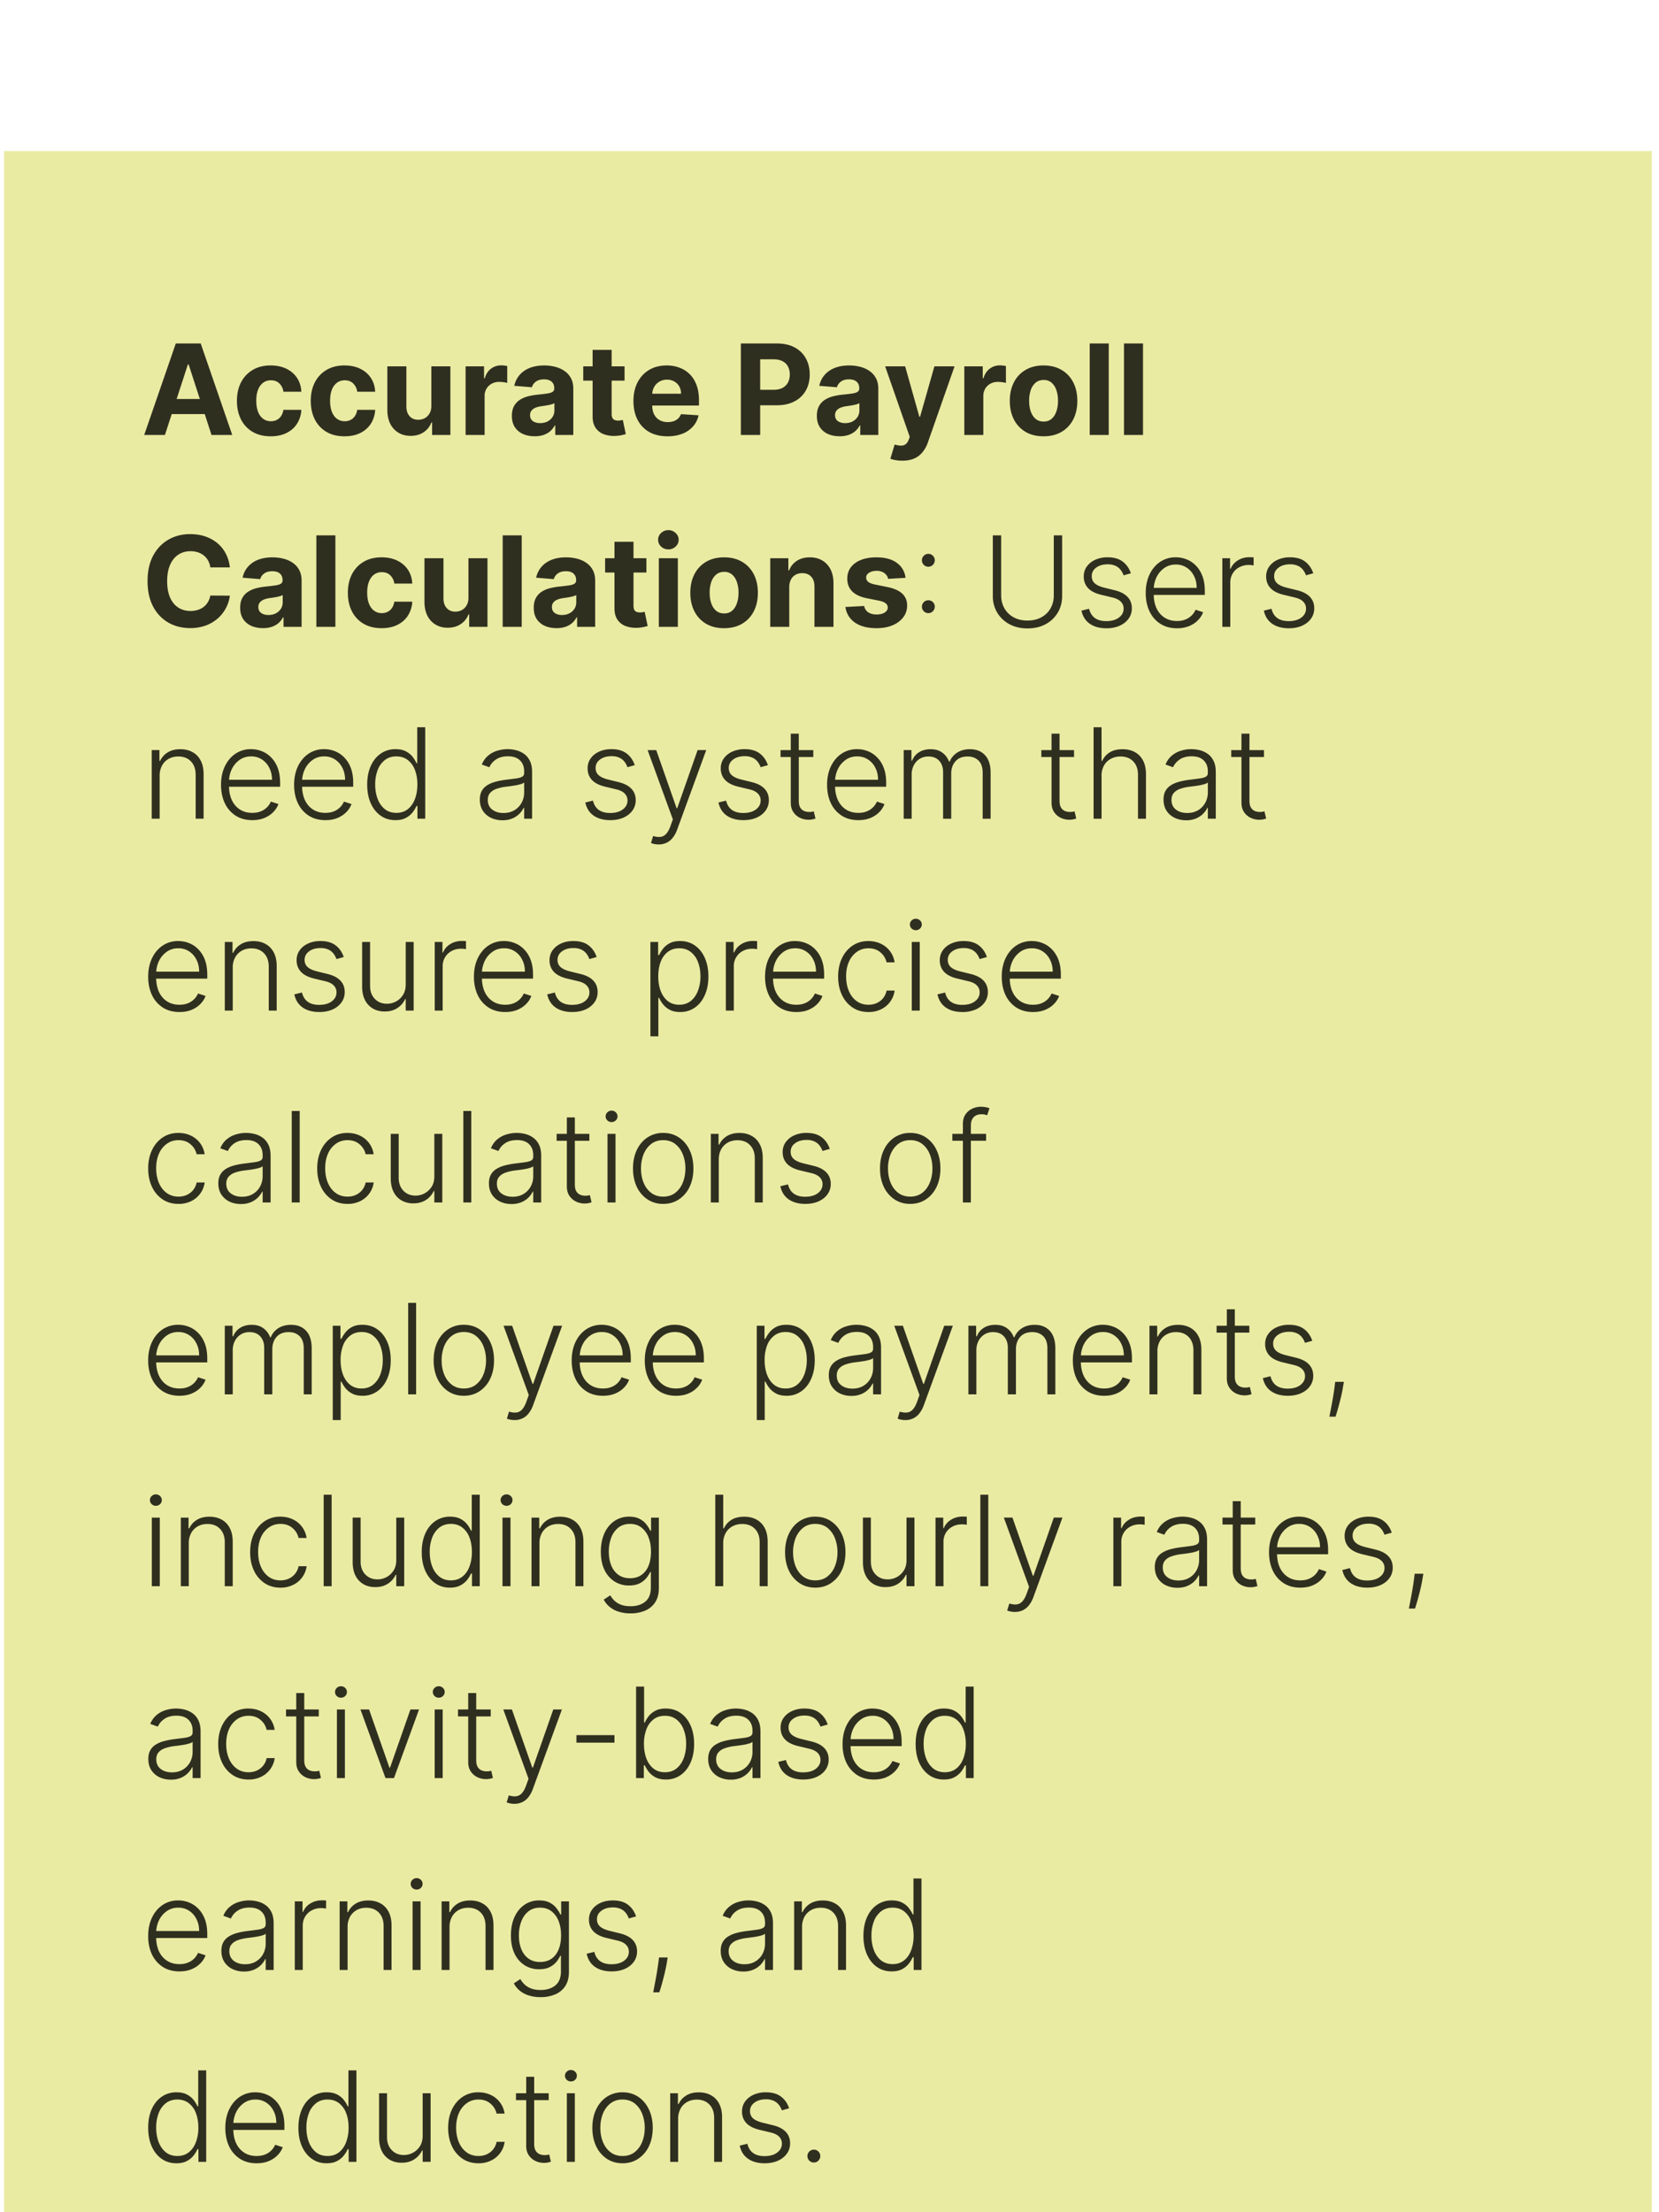
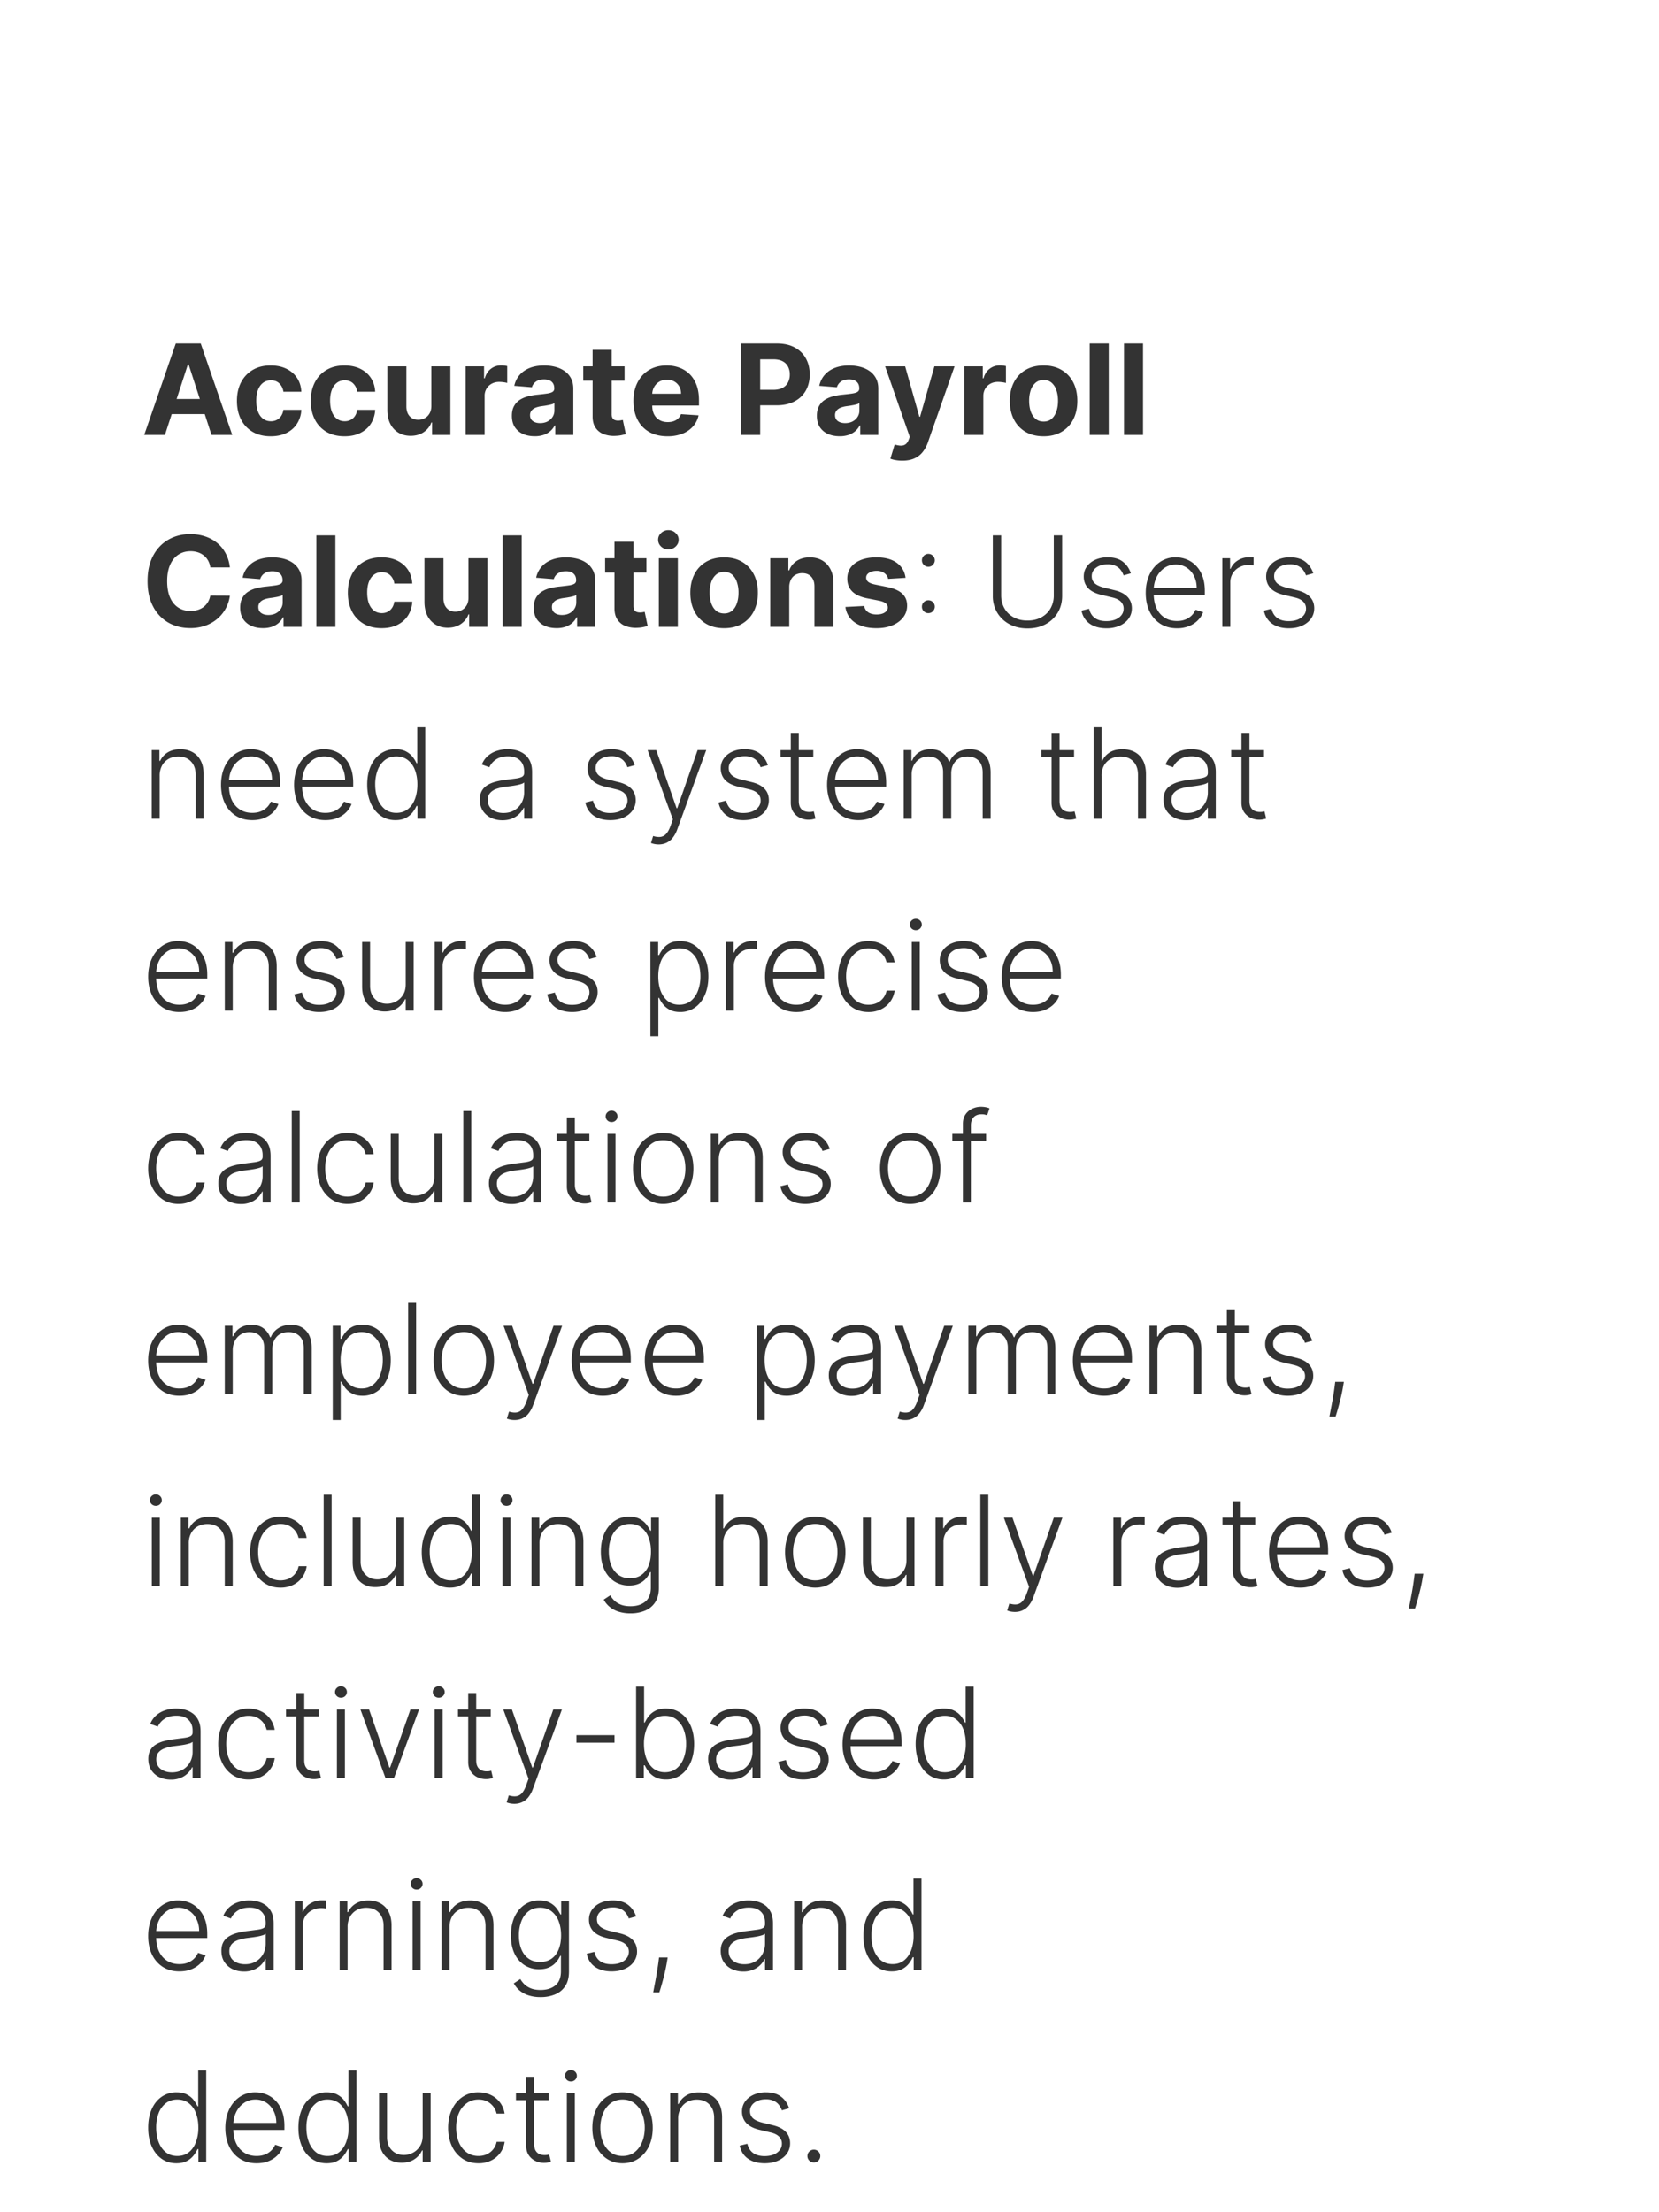
<svg xmlns="http://www.w3.org/2000/svg" width="147" height="196" fill="none">
  <g filter="url(#a)">
-     <path fill="#EAEBA2" d="M.362.848h146V195.15h-146z" />
    <path fill="#000" fill-opacity=".8" d="M14.614 25.999h-1.836l2.798-8.105h2.209l2.794 8.105h-1.837l-2.03-6.253h-.063l-2.035 6.253zm-.114-3.186h4.337v1.338H14.5v-1.338zm9.486 3.305c-.622 0-1.158-.132-1.606-.396a2.675 2.675 0 0 1-1.03-1.108c-.237-.473-.356-1.016-.356-1.63 0-.624.12-1.17.36-1.64.243-.472.588-.84 1.034-1.104.445-.266.976-.4 1.59-.4.53 0 .995.097 1.394.29.398.192.713.463.946.811.232.348.36.757.383 1.227h-1.59a1.229 1.229 0 0 0-.357-.732c-.19-.188-.439-.281-.748-.281-.261 0-.49.07-.684.213-.193.14-.343.345-.452.614-.108.269-.162.595-.162.977 0 .388.053.718.158.99.109.272.26.479.456.621.195.143.423.214.684.214.193 0 .366-.04.519-.119a1 1 0 0 0 .384-.344 1.31 1.31 0 0 0 .201-.55h1.591a2.492 2.492 0 0 1-.38 1.227c-.224.35-.534.625-.93.823-.395.198-.864.297-1.404.297zm6.542 0c-.623 0-1.159-.132-1.607-.396a2.675 2.675 0 0 1-1.03-1.108c-.237-.473-.355-1.016-.355-1.63 0-.624.12-1.17.36-1.64.242-.472.587-.84 1.033-1.104.446-.266.976-.4 1.59-.4.531 0 .996.097 1.394.29.398.192.714.463.946.811.232.348.36.757.384 1.227h-1.591a1.228 1.228 0 0 0-.357-.732c-.19-.188-.439-.281-.748-.281-.26 0-.489.07-.684.213a1.36 1.36 0 0 0-.451.614c-.109.269-.163.595-.163.977 0 .388.053.718.159.99.108.272.26.479.455.621.195.143.423.214.684.214.193 0 .366-.04.519-.119a.999.999 0 0 0 .384-.344c.103-.153.17-.337.202-.55h1.59a2.492 2.492 0 0 1-.38 1.227c-.224.35-.534.625-.93.823-.395.198-.863.297-1.404.297zm7.693-2.707V19.92h1.686v6.079h-1.62v-1.104h-.062a1.794 1.794 0 0 1-.685.859c-.317.216-.703.324-1.16.324-.406 0-.764-.092-1.072-.277a1.904 1.904 0 0 1-.724-.787c-.172-.34-.26-.748-.262-1.223V19.92h1.686v3.57c.003.359.1.642.29.85.19.21.444.313.763.313.203 0 .393-.046.57-.138.177-.095.32-.235.427-.42.111-.184.165-.413.163-.684zm3.034 2.588v-6.08h1.635v1.061h.063c.111-.377.297-.662.558-.854.261-.196.562-.293.903-.293a2.563 2.563 0 0 1 .53.06v1.495a2.19 2.19 0 0 0-.329-.063 2.946 2.946 0 0 0-.383-.028c-.248 0-.47.054-.665.162a1.194 1.194 0 0 0-.626 1.1V26h-1.686zm6.12.115c-.388 0-.733-.067-1.037-.202a1.67 1.67 0 0 1-.72-.606c-.174-.269-.261-.604-.261-1.005 0-.338.062-.621.186-.85.124-.23.293-.415.506-.555.214-.14.457-.245.728-.317a5.54 5.54 0 0 1 .863-.15c.354-.037.639-.071.855-.103.217-.034.373-.084.471-.15a.33.33 0 0 0 .146-.293v-.024c0-.25-.079-.444-.237-.582-.156-.137-.377-.205-.665-.205-.303 0-.545.067-.724.201a.928.928 0 0 0-.356.5l-1.56-.128c.08-.369.235-.688.467-.957.233-.272.532-.48.899-.626.37-.147.797-.221 1.282-.221.338 0 .661.04.97.118.311.08.587.202.827.369.243.166.434.38.574.64.14.26.21.57.21.93V26h-1.6v-.843h-.047c-.098.19-.228.358-.392.503-.163.142-.36.254-.59.336a2.44 2.44 0 0 1-.795.119zm.483-1.164c.248 0 .467-.049.657-.146.19-.1.339-.235.447-.404a1.04 1.04 0 0 0 .162-.574v-.645a.906.906 0 0 1-.217.095 4.04 4.04 0 0 1-.305.075c-.113.021-.227.041-.34.06l-.31.043c-.197.03-.37.075-.518.139a.83.83 0 0 0-.344.257.627.627 0 0 0-.123.396c0 .23.084.405.25.526.169.119.382.178.64.178zm7.482-5.03v1.266h-3.66V19.92h3.66zm-2.83-1.457h1.686v5.668a.76.76 0 0 0 .072.364.393.393 0 0 0 .197.178.817.817 0 0 0 .301.052c.08 0 .159-.007.238-.02l.182-.036.265 1.255a4.717 4.717 0 0 1-.356.09c-.153.038-.34.06-.558.068a2.56 2.56 0 0 1-1.069-.162 1.491 1.491 0 0 1-.708-.578c-.17-.261-.252-.591-.25-.99v-5.889zm6.634 7.655c-.626 0-1.164-.127-1.615-.38a2.602 2.602 0 0 1-1.037-1.085c-.243-.47-.364-1.025-.364-1.666 0-.625.121-1.174.364-1.646.243-.473.584-.84 1.025-1.105.443-.263.963-.395 1.56-.395.4 0 .774.064 1.12.194.348.126.651.318.91.573.26.256.464.578.61.966.144.385.217.837.217 1.354v.463H56.8v-1.045h3.546c0-.243-.053-.458-.159-.645a1.134 1.134 0 0 0-.439-.44 1.254 1.254 0 0 0-.645-.162c-.256 0-.483.06-.68.178a1.249 1.249 0 0 0-.46.471 1.33 1.33 0 0 0-.17.653v.994c0 .3.055.56.166.78.114.218.273.387.48.506.205.119.449.178.731.178.188 0 .36-.026.515-.079.155-.053.289-.132.4-.237.11-.106.195-.235.253-.388l1.56.103a2.13 2.13 0 0 1-.488.981 2.445 2.445 0 0 1-.942.65 3.567 3.567 0 0 1-1.325.229zm6.501-.119v-8.105h3.198c.615 0 1.139.117 1.571.352.433.232.763.555.99.97.23.411.344.886.344 1.424 0 .538-.116 1.013-.348 1.425a2.401 2.401 0 0 1-1.01.962c-.437.23-.968.344-1.59.344h-2.04v-1.373h1.761c.33 0 .602-.057.816-.17.216-.117.377-.276.483-.48a1.5 1.5 0 0 0 .162-.708 1.46 1.46 0 0 0-.162-.704 1.084 1.084 0 0 0-.483-.471c-.216-.114-.49-.17-.823-.17h-1.156v6.704h-1.714zm8.755.115c-.388 0-.734-.067-1.037-.202a1.67 1.67 0 0 1-.72-.606c-.175-.269-.262-.604-.262-1.005 0-.338.062-.621.186-.85.124-.23.293-.415.507-.555.214-.14.457-.245.728-.317a5.54 5.54 0 0 1 .863-.15c.354-.037.638-.071.855-.103.216-.034.373-.084.47-.15a.33.33 0 0 0 .147-.293v-.024c0-.25-.079-.444-.237-.582-.156-.137-.378-.205-.665-.205-.303 0-.545.067-.724.201a.928.928 0 0 0-.356.5l-1.56-.128c.08-.369.235-.688.467-.957.232-.272.532-.48.898-.626.37-.147.797-.221 1.283-.221.338 0 .66.04.97.118.31.08.587.202.827.369.242.166.434.38.574.64.14.26.21.57.21.93V26h-1.6v-.843h-.047c-.098.19-.228.358-.392.503-.163.142-.36.254-.59.336a2.44 2.44 0 0 1-.795.119zm.483-1.164c.248 0 .467-.049.657-.146.19-.1.339-.235.447-.404a1.04 1.04 0 0 0 .162-.574v-.645a.906.906 0 0 1-.218.095 4.04 4.04 0 0 1-.304.075l-.34.06-.31.043c-.197.03-.37.075-.518.139a.83.83 0 0 0-.344.257.627.627 0 0 0-.123.396c0 .23.083.405.25.526.168.119.382.178.64.178zm5.072 3.329c-.214 0-.415-.017-.602-.052a2.195 2.195 0 0 1-.46-.122l.38-1.259c.199.06.377.094.535.099.161.005.3-.032.416-.11.118-.08.215-.215.289-.405l.099-.257-2.181-6.253h1.773l1.259 4.464h.063l1.27-4.464h1.785l-2.362 6.736a2.828 2.828 0 0 1-.464.855 1.899 1.899 0 0 1-.732.566c-.295.134-.651.202-1.068.202zm5.49-2.28v-6.08h1.634v1.061h.063c.11-.377.297-.662.558-.854.261-.196.562-.293.902-.293a2.564 2.564 0 0 1 .53.06v1.495a2.185 2.185 0 0 0-.328-.063 2.945 2.945 0 0 0-.384-.028c-.248 0-.47.054-.665.162a1.195 1.195 0 0 0-.459.444 1.28 1.28 0 0 0-.166.657v3.439h-1.686zm7.023.119c-.615 0-1.146-.13-1.595-.392a2.681 2.681 0 0 1-1.033-1.1c-.243-.473-.364-1.02-.364-1.643 0-.628.121-1.177.364-1.646a2.649 2.649 0 0 1 1.033-1.1c.449-.264.98-.396 1.595-.396s1.145.132 1.591.395c.449.262.794.628 1.037 1.1.243.47.364 1.02.364 1.647 0 .623-.121 1.17-.364 1.643a2.67 2.67 0 0 1-1.037 1.1c-.446.261-.976.392-1.59.392zm.008-1.306c.28 0 .513-.08.7-.238.188-.16.33-.38.424-.657.098-.277.147-.592.147-.946 0-.353-.05-.669-.147-.946a1.474 1.474 0 0 0-.423-.657 1.037 1.037 0 0 0-.7-.241c-.283 0-.52.08-.713.241a1.49 1.49 0 0 0-.432.657 2.908 2.908 0 0 0-.142.946c0 .354.047.67.142.946.098.277.242.496.432.657.192.159.43.238.712.238zm5.767-6.919V26h-1.686v-8.105h1.686zm3.036 0V26h-1.686v-8.105h1.686zm-80.91 19.838h-1.733a1.694 1.694 0 0 0-.194-.597 1.52 1.52 0 0 0-.376-.452 1.655 1.655 0 0 0-.53-.285 2.03 2.03 0 0 0-.646-.099c-.42 0-.785.105-1.096.313-.312.206-.553.507-.724.903-.172.393-.258.87-.258 1.432 0 .578.086 1.064.258 1.457.174.393.416.69.728.89.311.2.671.301 1.08.301.23 0 .442-.03.637-.091.198-.06.374-.15.527-.265.153-.119.28-.263.38-.432.103-.168.174-.361.213-.577l1.734.008a3.236 3.236 0 0 1-1.053 1.999 3.383 3.383 0 0 1-1.068.64 3.927 3.927 0 0 1-1.397.234c-.723 0-1.37-.164-1.94-.49a3.484 3.484 0 0 1-1.345-1.422c-.328-.62-.491-1.37-.491-2.252 0-.884.166-1.636.498-2.256.333-.62.784-1.092 1.354-1.417.57-.327 1.211-.49 1.924-.49.47 0 .905.066 1.306.197.403.133.76.325 1.072.578.312.251.565.558.76.922.198.365.325.782.38 1.251zm2.93 5.383c-.387 0-.733-.067-1.036-.202a1.67 1.67 0 0 1-.72-.606c-.175-.269-.262-.604-.262-1.005 0-.338.062-.621.186-.85.124-.23.293-.415.507-.555.214-.14.456-.245.728-.316a5.54 5.54 0 0 1 .863-.15c.354-.038.638-.072.855-.104.216-.034.373-.084.47-.15a.33.33 0 0 0 .147-.293v-.024c0-.25-.079-.444-.237-.582-.156-.137-.378-.205-.665-.205-.304 0-.545.067-.724.201a.929.929 0 0 0-.357.5l-1.559-.128c.08-.369.235-.688.467-.957a2.24 2.24 0 0 1 .898-.626c.37-.147.797-.221 1.283-.221.337 0 .66.04.97.118.31.08.587.202.827.368.242.167.434.38.573.642.14.258.21.568.21.93v4.1h-1.599v-.843h-.047c-.098.19-.228.358-.392.503-.164.142-.36.254-.59.336a2.44 2.44 0 0 1-.795.119zm.484-1.164c.248 0 .467-.049.657-.146.19-.1.339-.235.447-.404.108-.169.162-.36.162-.574v-.645a.905.905 0 0 1-.218.095c-.09.026-.19.051-.304.075l-.34.06-.31.043c-.197.03-.37.075-.518.139a.83.83 0 0 0-.344.257.627.627 0 0 0-.123.396c0 .23.083.405.25.526.168.119.382.178.64.178zm5.934-7.056v8.105h-1.686v-8.105h1.686zm4.098 8.224c-.623 0-1.159-.132-1.607-.396a2.675 2.675 0 0 1-1.03-1.108c-.237-.472-.355-1.016-.355-1.63 0-.623.12-1.17.36-1.64.242-.472.587-.84 1.033-1.104.446-.266.976-.4 1.59-.4.531 0 .995.097 1.394.29.398.192.714.463.946.811.232.348.36.757.384 1.227h-1.591a1.229 1.229 0 0 0-.356-.732c-.19-.188-.44-.281-.749-.281-.26 0-.489.07-.684.213-.193.14-.343.345-.451.614-.109.269-.163.595-.163.977 0 .388.053.718.159.99.108.272.26.479.455.621.195.143.423.214.684.214.193 0 .366-.04.519-.119a1 1 0 0 0 .384-.344c.103-.153.17-.337.202-.55h1.59a2.492 2.492 0 0 1-.38 1.227c-.224.35-.534.625-.93.823-.395.198-.863.297-1.404.297zm7.693-2.707V36.92h1.686v6.079h-1.62v-1.104h-.062a1.795 1.795 0 0 1-.685.859c-.317.216-.703.324-1.16.324-.406 0-.764-.092-1.072-.277a1.904 1.904 0 0 1-.725-.788c-.171-.34-.258-.747-.26-1.222V36.92h1.685v3.57c.003.359.1.642.29.85.19.21.444.313.763.313.203 0 .393-.046.57-.138.177-.095.32-.235.427-.42.111-.184.165-.413.163-.684zm4.72-5.517v8.105h-1.686v-8.105h1.686zm3.084 8.22c-.387 0-.733-.067-1.037-.202a1.67 1.67 0 0 1-.72-.606c-.174-.269-.261-.604-.261-1.005 0-.338.062-.621.186-.85.124-.23.293-.415.507-.555.213-.14.456-.245.728-.316a5.54 5.54 0 0 1 .863-.15c.353-.038.638-.072.854-.104.217-.034.374-.084.471-.15a.33.33 0 0 0 .147-.293v-.024c0-.25-.08-.444-.238-.582-.155-.137-.377-.205-.664-.205-.304 0-.545.067-.725.201a.929.929 0 0 0-.356.5l-1.56-.128a2.13 2.13 0 0 1 .468-.957c.232-.272.531-.48.898-.626.37-.147.797-.221 1.282-.221.338 0 .661.04.97.118.311.08.587.202.827.368.243.167.434.38.574.642.14.258.21.568.21.93v4.1h-1.6v-.843h-.047c-.097.19-.228.358-.391.503-.164.142-.36.254-.59.336a2.44 2.44 0 0 1-.796.119zm.483-1.164c.248 0 .467-.049.657-.146.19-.1.34-.235.448-.404.108-.169.162-.36.162-.574v-.645a.904.904 0 0 1-.218.095c-.09.026-.191.051-.305.075-.113.021-.227.041-.34.06l-.309.043c-.198.03-.37.075-.518.139a.83.83 0 0 0-.345.257.627.627 0 0 0-.122.396c0 .23.083.405.25.526.168.119.382.178.64.178zm7.482-5.03v1.266h-3.66V36.92h3.66zm-2.83-1.457h1.687v5.668c0 .156.023.277.07.364a.393.393 0 0 0 .199.178.816.816 0 0 0 .3.052c.08 0 .159-.007.238-.02l.182-.036.265 1.255a4.743 4.743 0 0 1-.356.09 2.86 2.86 0 0 1-.558.068 2.56 2.56 0 0 1-1.069-.162 1.491 1.491 0 0 1-.708-.578c-.169-.261-.252-.591-.25-.99v-5.889zM58.377 43v-6.08h1.686V43h-1.686zm.847-6.863a.916.916 0 0 1-.645-.25.808.808 0 0 1-.266-.605.79.79 0 0 1 .266-.597.908.908 0 0 1 .645-.254c.25 0 .464.085.64.254.18.166.27.365.27.597 0 .235-.09.437-.27.606a.902.902 0 0 1-.64.25zm4.936 6.982c-.615 0-1.146-.13-1.595-.392a2.681 2.681 0 0 1-1.033-1.1c-.243-.473-.364-1.02-.364-1.643 0-.628.121-1.177.364-1.646a2.649 2.649 0 0 1 1.033-1.1c.449-.264.98-.396 1.595-.396s1.145.132 1.591.395c.449.262.794.628 1.037 1.1.243.47.364 1.02.364 1.647 0 .623-.121 1.17-.364 1.643a2.67 2.67 0 0 1-1.037 1.1c-.446.261-.976.392-1.59.392zm.008-1.306c.28 0 .513-.08.7-.238.188-.16.329-.38.424-.657.098-.277.146-.592.146-.946a2.83 2.83 0 0 0-.146-.946 1.474 1.474 0 0 0-.423-.657 1.037 1.037 0 0 0-.701-.241c-.282 0-.52.08-.712.241a1.49 1.49 0 0 0-.432.657 2.908 2.908 0 0 0-.142.946c0 .354.047.67.142.946.098.277.242.496.432.657.192.159.43.238.712.238zm5.766-2.328V43h-1.686v-6.08h1.607v1.073h.072c.134-.353.36-.633.676-.839.317-.208.7-.312 1.152-.312.422 0 .79.092 1.104.277.314.184.558.448.733.791.174.34.26.747.26 1.22V43h-1.685v-3.57c.002-.372-.093-.662-.285-.87-.193-.212-.458-.317-.796-.317a1.21 1.21 0 0 0-.601.146 1.02 1.02 0 0 0-.404.428 1.48 1.48 0 0 0-.147.668zm10.306-.83-1.544.094a.797.797 0 0 0-.17-.356.903.903 0 0 0-.345-.257 1.17 1.17 0 0 0-.502-.099c-.261 0-.482.055-.661.166-.18.108-.27.254-.27.436a.47.47 0 0 0 .175.368c.116.1.315.18.598.241l1.1.222c.59.121 1.031.316 1.322.585.29.27.435.623.435 1.061 0 .398-.117.748-.352 1.049-.232.3-.552.536-.958.704-.404.167-.87.25-1.397.25-.805 0-1.446-.168-1.924-.503a1.958 1.958 0 0 1-.835-1.377l1.659-.087c.05.245.171.432.364.562.192.126.44.19.74.19.295 0 .533-.057.712-.17.182-.117.275-.266.277-.448a.465.465 0 0 0-.194-.376c-.126-.1-.322-.176-.585-.23l-1.053-.209c-.594-.119-1.036-.325-1.326-.617-.287-.293-.431-.667-.431-1.12 0-.391.105-.727.316-1.01.214-.282.513-.5.899-.653.388-.153.841-.23 1.361-.23.768 0 1.372.163 1.813.487.443.325.702.767.776 1.326zm2.019 3.13a.558.558 0 0 1-.404-.166.558.558 0 0 1-.166-.404.55.55 0 0 1 .166-.404.558.558 0 0 1 .404-.166.55.55 0 0 1 .404.166.55.55 0 0 1 .166.404.54.54 0 0 1-.08.285.548.548 0 0 1-.49.285zm0-4.112a.558.558 0 0 1-.404-.166.558.558 0 0 1-.166-.404c0-.156.055-.289.166-.4a.551.551 0 0 1 .404-.17c.158 0 .293.057.404.17.11.111.166.244.166.4a.54.54 0 0 1-.08.285.547.547 0 0 1-.49.285zm11.115-2.778h.74v5.366c0 .552-.13 1.045-.388 1.48a2.77 2.77 0 0 1-1.08 1.026c-.46.248-.994.372-1.604.372-.606 0-1.14-.126-1.602-.376a2.77 2.77 0 0 1-1.081-1.026 2.822 2.822 0 0 1-.388-1.476v-5.366h.74v5.315c0 .43.097.814.29 1.151.192.336.462.6.81.792.351.193.762.289 1.231.289.47 0 .88-.096 1.231-.289.351-.193.622-.456.812-.791a2.29 2.29 0 0 0 .288-1.152v-5.316zm6.829 3.36-.645.182a1.695 1.695 0 0 0-.27-.495 1.221 1.221 0 0 0-.455-.352 1.61 1.61 0 0 0-.688-.13c-.412 0-.75.097-1.014.292-.263.195-.395.447-.395.756 0 .261.09.474.269.637.182.161.462.29.839.384l.918.226c.51.124.89.32 1.144.59.256.268.384.606.384 1.012 0 .343-.095.648-.285.915-.19.266-.455.476-.796.63a2.87 2.87 0 0 1-1.175.225c-.594 0-1.083-.134-1.469-.4-.385-.27-.631-.657-.74-1.164l.677-.166c.087.362.257.635.51.82.257.184.593.276 1.01.276.467 0 .84-.104 1.12-.312.28-.211.42-.475.42-.792a.846.846 0 0 0-.246-.617c-.163-.17-.412-.293-.744-.372l-.993-.238c-.528-.126-.919-.327-1.172-.601-.253-.275-.38-.615-.38-1.021 0-.336.091-.63.273-.883.182-.256.433-.456.752-.602a2.62 2.62 0 0 1 1.093-.217c.556 0 1.001.126 1.333.38.335.25.577.596.725 1.037zm4.087 4.872c-.567 0-1.058-.132-1.472-.396a2.656 2.656 0 0 1-.962-1.104c-.224-.473-.336-1.016-.336-1.63 0-.613.112-1.157.336-1.632.227-.477.54-.85.938-1.12a2.416 2.416 0 0 1 1.389-.407c.33 0 .648.06.954.182.306.119.581.302.823.55.246.245.44.555.582.93.143.372.214.813.214 1.322v.348h-4.75v-.621h4.029c0-.39-.079-.742-.237-1.053a1.846 1.846 0 0 0-.653-.744 1.712 1.712 0 0 0-.962-.273c-.385 0-.724.103-1.017.309a2.128 2.128 0 0 0-.689.815 2.56 2.56 0 0 0-.249 1.108v.372c0 .483.083.905.249 1.267.169.359.408.637.717.835.309.198.674.297 1.096.297.288 0 .54-.045.756-.135a1.622 1.622 0 0 0 .891-.863l.668.218a1.966 1.966 0 0 1-.455.708c-.208.217-.469.39-.783.523a2.8 2.8 0 0 1-1.077.194zm4.018-.127v-6.08h.685v.935h.051c.122-.306.333-.553.634-.74.303-.19.646-.285 1.029-.285a5.191 5.191 0 0 1 .372.012v.716a5.932 5.932 0 0 0-.167-.024 1.948 1.948 0 0 0-.257-.016 1.75 1.75 0 0 0-.847.202 1.503 1.503 0 0 0-.582.55 1.522 1.522 0 0 0-.213.804V43h-.705zm8.057-4.745-.645.182a1.69 1.69 0 0 0-.269-.495 1.223 1.223 0 0 0-.455-.352 1.612 1.612 0 0 0-.689-.13c-.411 0-.749.097-1.013.292-.264.195-.396.447-.396.756 0 .261.09.474.269.637.183.161.462.29.839.384l.919.226c.509.124.89.32 1.144.59.255.268.383.606.383 1.012 0 .343-.095.648-.285.915-.19.266-.455.476-.795.63-.338.15-.73.225-1.176.225-.593 0-1.083-.134-1.468-.4-.385-.27-.632-.657-.74-1.164l.677-.166c.087.362.257.635.51.82.256.184.593.276 1.01.276.467 0 .84-.104 1.12-.312.279-.211.419-.475.419-.792a.848.848 0 0 0-.245-.617c-.164-.17-.412-.293-.744-.372l-.994-.238c-.527-.126-.918-.327-1.171-.601-.253-.275-.38-.615-.38-1.021 0-.336.091-.63.273-.883.182-.256.433-.456.752-.602a2.61 2.61 0 0 1 1.092-.217c.557 0 1.002.126 1.334.38.335.25.577.596.724 1.037zM14.147 56.2v3.799h-.704v-6.08h.685v.955h.063a1.7 1.7 0 0 1 .665-.748c.303-.19.678-.285 1.124-.285.409 0 .768.085 1.076.257.312.169.553.418.725.748.174.33.26.735.26 1.215v3.938h-.704v-3.894c0-.5-.14-.894-.42-1.184-.276-.29-.648-.435-1.115-.435-.32 0-.603.068-.851.206a1.502 1.502 0 0 0-.59.593 1.859 1.859 0 0 0-.214.915zm8.208 3.926c-.567 0-1.058-.132-1.472-.396a2.653 2.653 0 0 1-.962-1.104c-.224-.473-.337-1.016-.337-1.63 0-.613.113-1.157.337-1.632.227-.477.54-.85.938-1.12a2.417 2.417 0 0 1 1.389-.407c.33 0 .648.06.954.182.306.119.58.302.823.55a2.6 2.6 0 0 1 .582.93c.142.372.214.813.214 1.322v.348h-4.75v-.621h4.03c0-.39-.08-.742-.238-1.053a1.846 1.846 0 0 0-.653-.744 1.71 1.71 0 0 0-.962-.273c-.385 0-.724.103-1.017.309a2.122 2.122 0 0 0-.689.815 2.547 2.547 0 0 0-.25 1.108v.372c0 .483.084.905.25 1.267.17.359.408.637.717.835.308.198.674.297 1.096.297.287 0 .54-.045.756-.135a1.62 1.62 0 0 0 .89-.863l.67.218a1.97 1.97 0 0 1-.456.708c-.208.217-.47.39-.784.523-.311.129-.67.194-1.076.194zm6.476 0c-.567 0-1.058-.132-1.473-.396a2.653 2.653 0 0 1-.961-1.104c-.224-.473-.337-1.016-.337-1.63 0-.613.113-1.157.337-1.632.227-.477.54-.85.938-1.12a2.417 2.417 0 0 1 1.389-.407c.33 0 .648.06.954.182.306.119.58.302.823.55a2.6 2.6 0 0 1 .582.93c.142.372.214.813.214 1.322v.348h-4.75v-.621h4.03c0-.39-.08-.742-.238-1.053a1.846 1.846 0 0 0-.653-.744 1.711 1.711 0 0 0-.962-.273c-.385 0-.724.103-1.017.309a2.122 2.122 0 0 0-.689.815 2.547 2.547 0 0 0-.25 1.108v.372c0 .483.084.905.25 1.267.169.359.408.637.716.835.31.198.675.297 1.097.297.287 0 .54-.045.756-.135a1.621 1.621 0 0 0 .89-.863l.67.218a1.97 1.97 0 0 1-.456.708c-.208.217-.47.39-.784.523-.311.129-.67.194-1.076.194zm6.207 0c-.5 0-.936-.132-1.31-.396-.375-.264-.668-.632-.879-1.104-.208-.473-.313-1.023-.313-1.65 0-.626.105-1.174.313-1.643.211-.472.505-.84.883-1.1a2.242 2.242 0 0 1 1.318-.396c.369 0 .676.066.922.198.245.129.442.29.59.483.147.192.262.38.344.562h.063v-3.186h.709v8.105h-.69v-1.128h-.082a2.81 2.81 0 0 1-.349.57 1.84 1.84 0 0 1-.597.487c-.246.132-.553.198-.922.198zm.083-.645c.393 0 .728-.107 1.005-.321.277-.216.488-.513.633-.89.148-.38.222-.816.222-1.307 0-.485-.073-.914-.218-1.286a1.964 1.964 0 0 0-.633-.879c-.277-.213-.614-.32-1.01-.32-.406 0-.749.11-1.028.332a2.048 2.048 0 0 0-.633.89 3.529 3.529 0 0 0-.214 1.263c0 .473.072.899.217 1.279a2.1 2.1 0 0 0 .634.906c.28.222.621.333 1.025.333zm9.395.657c-.366 0-.701-.072-1.005-.214a1.758 1.758 0 0 1-.724-.626c-.18-.274-.27-.606-.27-.997 0-.3.058-.554.171-.76.113-.206.274-.374.483-.506.208-.132.455-.236.74-.313.285-.077.599-.136.942-.178.34-.042.628-.08.863-.11.237-.033.418-.083.542-.151.124-.069.186-.18.186-.333v-.142c0-.414-.124-.74-.372-.978-.245-.24-.599-.36-1.06-.36-.439 0-.796.096-1.073.289a1.6 1.6 0 0 0-.578.68l-.669-.24c.137-.333.327-.598.57-.796.243-.2.514-.345.815-.432a3.074 3.074 0 0 1 1.639-.044c.253.061.488.167.704.317.217.148.392.355.527.622.134.264.201.599.201 1.005v4.128h-.704v-.962H46.4a1.946 1.946 0 0 1-1.001.938c-.25.108-.545.163-.883.163zm.096-.646c.374 0 .699-.083.973-.249.274-.166.486-.387.633-.66.15-.278.226-.583.226-.915v-.879a.702.702 0 0 1-.265.135c-.122.04-.263.075-.424.107a9.878 9.878 0 0 1-.475.075c-.158.021-.3.04-.427.055a3.947 3.947 0 0 0-.879.198 1.28 1.28 0 0 0-.558.372c-.129.156-.194.356-.194.602 0 .37.132.656.396.859.264.2.595.3.993.3zm11.63-4.238-.646.182a1.697 1.697 0 0 0-.269-.495 1.222 1.222 0 0 0-.455-.352 1.611 1.611 0 0 0-.689-.13c-.411 0-.749.097-1.013.292-.264.195-.395.447-.395.756 0 .261.09.474.269.637.182.161.461.29.839.384l.918.226c.51.124.89.32 1.144.59.256.268.384.606.384 1.012 0 .343-.095.648-.285.915-.19.266-.455.476-.796.63-.338.15-.73.225-1.175.225-.594 0-1.084-.134-1.469-.4-.385-.27-.632-.657-.74-1.164l.677-.166c.087.362.257.635.51.82.256.184.593.276 1.01.276.467 0 .84-.104 1.12-.312.28-.211.42-.475.42-.792a.845.845 0 0 0-.246-.617c-.164-.17-.412-.293-.744-.372l-.993-.238c-.528-.126-.919-.327-1.172-.601-.253-.275-.38-.615-.38-1.021 0-.336.091-.63.273-.883.182-.256.433-.456.752-.602.32-.145.684-.217 1.092-.217.557 0 1.002.126 1.334.38.335.25.577.596.724 1.037zm2.12 7.025a1.84 1.84 0 0 1-.68-.127l.19-.621c.24.074.453.1.64.079a.788.788 0 0 0 .499-.254c.145-.147.274-.374.388-.68l.221-.618-2.236-6.138h.764l1.805 5.149h.055l1.805-5.15h.764l-2.573 7.042a2.567 2.567 0 0 1-.4.732 1.5 1.5 0 0 1-.55.44 1.597 1.597 0 0 1-.692.146zm9.678-7.025-.645.182a1.697 1.697 0 0 0-.27-.495 1.222 1.222 0 0 0-.455-.352 1.611 1.611 0 0 0-.688-.13c-.412 0-.75.097-1.014.292-.263.195-.395.447-.395.756 0 .261.09.474.269.637.182.161.462.29.839.384l.918.226c.51.124.89.32 1.144.59.256.268.384.606.384 1.012 0 .343-.095.648-.285.915-.19.266-.455.476-.796.63-.338.15-.73.225-1.175.225-.594 0-1.083-.134-1.468-.4-.386-.27-.633-.657-.74-1.164l.676-.166c.087.362.257.635.51.82.257.184.593.276 1.01.276.467 0 .84-.104 1.12-.312.28-.211.42-.475.42-.792a.845.845 0 0 0-.246-.617c-.163-.17-.412-.293-.744-.372l-.993-.238c-.528-.126-.919-.327-1.172-.601-.253-.275-.38-.615-.38-1.021 0-.336.091-.63.273-.883.182-.256.433-.456.752-.602a2.62 2.62 0 0 1 1.093-.217c.556 0 1 .126 1.333.38.335.25.577.596.725 1.037zm4.024-1.334v.613h-2.901v-.613h2.9zm-1.995-1.457h.709v5.949c0 .253.043.453.13.598.087.142.2.244.34.304.14.058.29.087.448.087.092 0 .171-.005.237-.015a3.02 3.02 0 0 0 .174-.04l.15.637c-.068.027-.152.05-.253.071-.1.024-.224.036-.372.036a1.74 1.74 0 0 1-.748-.17 1.465 1.465 0 0 1-.585-.507c-.153-.224-.23-.502-.23-.835v-6.115zm5.987 7.663c-.567 0-1.058-.132-1.472-.396a2.654 2.654 0 0 1-.962-1.104c-.224-.473-.336-1.016-.336-1.63 0-.613.112-1.157.336-1.632.227-.477.54-.85.938-1.12a2.417 2.417 0 0 1 1.39-.407c.33 0 .647.06.953.182.306.119.58.302.823.55a2.6 2.6 0 0 1 .582.93c.143.372.214.813.214 1.322v.348h-4.75v-.621h4.03c0-.39-.08-.742-.238-1.053a1.846 1.846 0 0 0-.653-.744 1.711 1.711 0 0 0-.962-.273c-.385 0-.724.103-1.017.309a2.121 2.121 0 0 0-.689.815 2.547 2.547 0 0 0-.249 1.108v.372c0 .483.083.905.25 1.267.168.359.407.637.716.835.309.198.674.297 1.096.297.288 0 .54-.045.756-.135a1.621 1.621 0 0 0 .89-.863l.67.218a1.971 1.971 0 0 1-.456.708c-.208.217-.47.39-.783.523-.312.129-.67.194-1.077.194zm4.018-.127v-6.08h.685v.935h.063a1.5 1.5 0 0 1 .606-.74c.285-.182.627-.273 1.025-.273.42 0 .764.099 1.033.297.272.195.475.464.61.807h.05c.138-.338.361-.606.67-.803.311-.201.688-.301 1.132-.301.564 0 1.01.178 1.337.534.328.354.491.87.491 1.551V60h-.704v-4.073c0-.48-.123-.84-.368-1.08-.246-.24-.569-.36-.97-.36-.464 0-.822.142-1.073.427-.25.285-.376.647-.376 1.085V60h-.72v-4.136c0-.411-.115-.744-.344-.997-.23-.254-.553-.38-.97-.38-.28 0-.532.068-.756.206a1.457 1.457 0 0 0-.526.574 1.78 1.78 0 0 0-.19.839V60h-.705zm15.096-6.08v.614h-2.9v-.613h2.9zm-1.994-1.456h.708v5.949c0 .253.044.453.13.598a.74.74 0 0 0 .341.304c.14.058.289.087.447.087.093 0 .172-.005.238-.015.066-.014.124-.027.174-.04l.15.637c-.068.027-.153.05-.253.071-.1.024-.224.036-.372.036-.259 0-.508-.057-.748-.17a1.465 1.465 0 0 1-.586-.507c-.153-.224-.23-.502-.23-.835v-6.115zm4.43 3.736V60H96.9v-8.105h.704v2.98h.064c.142-.314.362-.565.66-.752.302-.188.681-.281 1.14-.281.412 0 .774.084 1.085.253.311.169.554.418.728.748.174.33.261.736.261 1.219V60h-.708v-3.894c0-.502-.14-.896-.42-1.184-.277-.29-.651-.435-1.124-.435a1.79 1.79 0 0 0-.866.206 1.513 1.513 0 0 0-.602.593 1.827 1.827 0 0 0-.218.915zm7.49 3.939c-.366 0-.701-.072-1.005-.214a1.757 1.757 0 0 1-.724-.626c-.179-.274-.269-.606-.269-.997 0-.3.057-.554.17-.76.113-.206.274-.374.483-.506.208-.132.455-.236.74-.313.285-.077.599-.136.942-.178.34-.042.628-.08.863-.11.237-.033.418-.083.542-.151.124-.069.186-.18.186-.333v-.142c0-.414-.124-.74-.372-.978-.245-.24-.599-.36-1.061-.36-.438 0-.795.096-1.072.289-.275.193-.467.42-.578.68l-.669-.24c.137-.333.327-.598.57-.796.243-.2.514-.345.815-.432a3.078 3.078 0 0 1 1.639-.044c.253.061.488.167.704.317.217.148.392.355.527.622.134.264.201.599.201 1.005v4.128h-.704v-.962h-.044a1.94 1.94 0 0 1-1.001.938 2.216 2.216 0 0 1-.883.163zm.095-.646c.375 0 .7-.083.974-.249a1.7 1.7 0 0 0 .633-.66c.151-.278.226-.583.226-.915v-.879a.702.702 0 0 1-.265.135c-.122.04-.263.075-.424.107a9.688 9.688 0 0 1-.475.075c-.158.021-.3.04-.427.055a3.954 3.954 0 0 0-.879.198 1.28 1.28 0 0 0-.558.372c-.129.156-.194.356-.194.602 0 .37.132.656.396.859.264.2.595.3.993.3zm6.806-5.572v.613h-2.901v-.613h2.901zm-1.995-1.457h.709v5.949c0 .253.043.453.13.598a.741.741 0 0 0 .341.304c.139.058.289.087.447.087.092 0 .171-.005.237-.015.066-.014.124-.027.174-.04l.151.637c-.069.027-.153.05-.253.071a1.65 1.65 0 0 1-.372.036c-.259 0-.508-.057-.749-.17a1.465 1.465 0 0 1-.585-.507c-.153-.224-.23-.502-.23-.835v-6.115zM15.901 77.126c-.568 0-1.058-.132-1.473-.396a2.654 2.654 0 0 1-.961-1.104c-.225-.473-.337-1.016-.337-1.63 0-.613.112-1.157.337-1.632.227-.477.54-.85.938-1.12a2.417 2.417 0 0 1 1.389-.407c.33 0 .648.06.954.182.306.118.58.302.823.55a2.6 2.6 0 0 1 .582.93c.142.372.213.813.213 1.322v.348h-4.749v-.621h4.03c0-.39-.08-.742-.238-1.053a1.846 1.846 0 0 0-.653-.744 1.711 1.711 0 0 0-.962-.273c-.385 0-.724.103-1.017.309a2.121 2.121 0 0 0-.689.815 2.547 2.547 0 0 0-.25 1.108v.372c0 .483.084.905.25 1.267.169.358.408.637.716.835.31.198.675.297 1.097.297.287 0 .54-.045.756-.135a1.621 1.621 0 0 0 .89-.863l.669.218a1.971 1.971 0 0 1-.455.708c-.209.217-.47.39-.784.523-.311.129-.67.194-1.076.194zm4.722-3.927V77h-.704v-6.08h.684v.955h.064a1.7 1.7 0 0 1 .665-.748c.303-.19.678-.285 1.124-.285.409 0 .768.085 1.076.257.312.169.553.418.725.748.174.33.26.735.26 1.215V77h-.704v-3.894c0-.5-.14-.894-.42-1.184-.276-.29-.648-.435-1.115-.435-.32 0-.603.068-.851.206a1.502 1.502 0 0 0-.59.593 1.859 1.859 0 0 0-.214.915zm9.834-.945-.645.182a1.695 1.695 0 0 0-.269-.495 1.222 1.222 0 0 0-.455-.352 1.611 1.611 0 0 0-.689-.13c-.411 0-.749.097-1.013.292-.264.195-.396.447-.396.756 0 .261.09.474.27.637.182.161.461.29.839.384l.918.226c.51.124.89.32 1.144.59.256.269.383.606.383 1.013 0 .343-.095.647-.284.914a1.93 1.93 0 0 1-.796.63c-.338.15-.73.225-1.175.225-.594 0-1.084-.134-1.469-.4-.385-.27-.632-.657-.74-1.164l.677-.166c.087.362.257.635.51.82.256.184.593.276 1.01.276.467 0 .84-.104 1.12-.312.28-.211.42-.475.42-.792a.845.845 0 0 0-.246-.617c-.164-.17-.412-.293-.744-.372l-.994-.238c-.527-.126-.918-.327-1.171-.601-.253-.275-.38-.615-.38-1.021 0-.335.091-.63.273-.883.182-.256.433-.457.752-.602.32-.145.683-.217 1.092-.217.557 0 1.002.126 1.334.38.335.25.577.596.724 1.037zm5.493 2.422V70.92h.704v6.079h-.704v-1.01h-.056a1.877 1.877 0 0 1-.676.78c-.309.206-.686.31-1.132.31-.388 0-.732-.085-1.033-.254a1.793 1.793 0 0 1-.709-.752c-.171-.33-.257-.735-.257-1.215V70.92h.705v3.894c0 .475.14.858.42 1.148.279.288.638.431 1.076.431a1.7 1.7 0 0 0 .791-.197c.254-.132.462-.325.626-.578.163-.256.245-.57.245-.942zm2.57 2.323v-6.08h.684v.935h.052a1.52 1.52 0 0 1 .633-.74c.303-.19.646-.285 1.029-.285a5.148 5.148 0 0 1 .372.012v.716a5.974 5.974 0 0 0-.166-.024 1.96 1.96 0 0 0-.258-.016c-.316 0-.599.068-.846.202-.246.132-.44.316-.582.55a1.518 1.518 0 0 0-.214.804v3.926h-.704zm6.245.127c-.567 0-1.058-.132-1.472-.396a2.653 2.653 0 0 1-.962-1.104c-.224-.473-.337-1.016-.337-1.63 0-.613.113-1.157.337-1.632.227-.477.54-.85.938-1.12a2.417 2.417 0 0 1 1.389-.407c.33 0 .648.06.954.182.306.118.58.302.823.55a2.6 2.6 0 0 1 .582.93c.142.372.214.813.214 1.322v.348h-4.75v-.621h4.03c0-.39-.08-.742-.238-1.053a1.847 1.847 0 0 0-.653-.744 1.711 1.711 0 0 0-.962-.273c-.385 0-.724.103-1.017.309a2.121 2.121 0 0 0-.689.815 2.547 2.547 0 0 0-.25 1.108v.372c0 .483.084.905.25 1.267.17.358.408.637.717.835.308.198.674.297 1.096.297.288 0 .54-.045.756-.135a1.621 1.621 0 0 0 .89-.863l.67.218a1.97 1.97 0 0 1-.456.708c-.208.217-.47.39-.784.523-.31.129-.67.194-1.076.194zm8.102-4.872-.645.182a1.697 1.697 0 0 0-.269-.495 1.222 1.222 0 0 0-.455-.352 1.611 1.611 0 0 0-.689-.13c-.411 0-.749.097-1.013.292-.264.195-.396.447-.396.756 0 .261.09.474.27.637.182.161.461.29.839.384l.918.226c.51.124.89.32 1.144.59.256.269.384.606.384 1.013 0 .343-.095.647-.285.914a1.93 1.93 0 0 1-.796.63c-.338.15-.73.225-1.175.225-.594 0-1.084-.134-1.469-.4-.385-.27-.632-.657-.74-1.164l.677-.166c.087.362.257.635.51.82.256.184.593.276 1.01.276.467 0 .84-.104 1.12-.312.28-.211.42-.475.42-.792a.845.845 0 0 0-.246-.617c-.164-.17-.412-.293-.744-.372l-.994-.238c-.527-.126-.918-.327-1.171-.601-.253-.275-.38-.615-.38-1.021 0-.335.091-.63.273-.883.182-.256.433-.457.752-.602.32-.145.683-.217 1.092-.217.557 0 1.002.126 1.334.38.335.25.577.596.724 1.037zm4.765 7.025v-8.36h.684v1.16h.084c.084-.182.2-.368.348-.558a1.82 1.82 0 0 1 .586-.486c.245-.132.554-.198.926-.198.501 0 .939.132 1.314.395.377.262.67.629.878 1.1.211.47.317 1.018.317 1.643 0 .628-.106 1.178-.317 1.65-.208.473-.501.841-.878 1.105a2.21 2.21 0 0 1-1.306.396c-.367 0-.675-.066-.923-.198a1.896 1.896 0 0 1-.597-.487 2.81 2.81 0 0 1-.348-.57h-.064v3.408h-.704zm.696-5.316c0 .491.073.927.218 1.306.148.378.359.675.633.891.277.214.612.32 1.005.32.404 0 .745-.11 1.022-.332.28-.224.492-.526.637-.906a3.52 3.52 0 0 0 .221-1.279c0-.467-.072-.887-.217-1.262a2.006 2.006 0 0 0-.633-.89c-.28-.222-.623-.333-1.03-.333-.395 0-.732.107-1.009.32a1.964 1.964 0 0 0-.633.88c-.142.371-.214.8-.214 1.285zM64.314 77v-6.08H65v.935h.052a1.52 1.52 0 0 1 .633-.74c.303-.19.646-.285 1.029-.285a5.157 5.157 0 0 1 .372.012v.716a6.056 6.056 0 0 0-.166-.024 1.96 1.96 0 0 0-.258-.016c-.316 0-.599.068-.847.202a1.5 1.5 0 0 0-.581.55 1.518 1.518 0 0 0-.214.804V77h-.705zm6.246.127c-.567 0-1.058-.132-1.472-.396a2.653 2.653 0 0 1-.962-1.104c-.225-.473-.337-1.016-.337-1.63 0-.613.112-1.157.337-1.632.227-.477.54-.85.938-1.12a2.417 2.417 0 0 1 1.389-.407c.33 0 .648.06.954.182.306.118.58.302.823.55a2.6 2.6 0 0 1 .582.93c.142.372.213.813.213 1.322v.348h-4.749v-.621h4.03c0-.39-.08-.742-.238-1.053a1.846 1.846 0 0 0-.653-.744 1.711 1.711 0 0 0-.962-.273c-.385 0-.724.103-1.017.309a2.122 2.122 0 0 0-.689.815 2.547 2.547 0 0 0-.25 1.108v.372c0 .483.084.905.25 1.267.169.358.408.637.716.835.31.198.675.297 1.097.297.287 0 .54-.045.756-.135a1.621 1.621 0 0 0 .89-.863l.67.218a1.97 1.97 0 0 1-.456.708c-.209.217-.47.39-.784.523-.311.129-.67.194-1.076.194zm6.393 0c-.544 0-1.017-.136-1.421-.408a2.7 2.7 0 0 1-.934-1.116c-.222-.472-.333-1.01-.333-1.615 0-.61.112-1.152.337-1.626.227-.475.54-.848.942-1.117.4-.271.866-.407 1.397-.407.406 0 .774.079 1.104.237a2.148 2.148 0 0 1 1.223 1.65h-.713a1.573 1.573 0 0 0-.534-.878c-.28-.245-.636-.368-1.068-.368-.388 0-.731.105-1.03.317a2.08 2.08 0 0 0-.7.874c-.166.372-.25.804-.25 1.294 0 .494.082.93.246 1.31.164.378.393.673.689.887.298.214.646.32 1.045.32.269 0 .514-.05.736-.15a1.525 1.525 0 0 0 .87-1.104h.713a2.152 2.152 0 0 1-1.195 1.654 2.48 2.48 0 0 1-1.124.246zM80.79 77v-6.08h.708V77h-.708zm.36-7.124a.521.521 0 0 1-.372-.146.485.485 0 0 1-.154-.36c0-.14.05-.26.154-.357.103-.1.227-.15.372-.15s.269.05.372.15a.473.473 0 0 1 .154.356c0 .14-.051.26-.154.36a.521.521 0 0 1-.372.147zm6.296 2.379-.645.182a1.695 1.695 0 0 0-.27-.495 1.222 1.222 0 0 0-.455-.352 1.61 1.61 0 0 0-.688-.13c-.412 0-.75.097-1.014.292-.263.195-.395.447-.395.756 0 .261.09.474.269.637.182.161.462.29.839.384l.918.226c.51.124.89.32 1.144.59.256.269.384.606.384 1.013 0 .343-.095.647-.285.914-.19.266-.455.476-.796.63a2.87 2.87 0 0 1-1.175.225c-.594 0-1.083-.134-1.469-.4-.385-.27-.631-.657-.74-1.164l.677-.166c.087.362.257.635.51.82.257.184.593.276 1.01.276.467 0 .84-.104 1.12-.312.28-.211.42-.475.42-.792a.845.845 0 0 0-.246-.617c-.163-.17-.411-.293-.744-.372l-.993-.238c-.528-.126-.919-.327-1.172-.601-.253-.275-.38-.615-.38-1.021 0-.335.091-.63.273-.883.182-.256.433-.457.752-.602a2.62 2.62 0 0 1 1.093-.217c.556 0 1.001.126 1.334.38.335.25.576.596.724 1.037zm4.087 4.872c-.567 0-1.058-.132-1.472-.396a2.653 2.653 0 0 1-.962-1.104c-.224-.473-.336-1.016-.336-1.63 0-.613.112-1.157.336-1.632.227-.477.54-.85.938-1.12a2.417 2.417 0 0 1 1.39-.407c.33 0 .647.06.953.182.306.118.58.302.823.55a2.6 2.6 0 0 1 .582.93c.143.372.214.813.214 1.322v.348h-4.75v-.621h4.03c0-.39-.08-.742-.238-1.053a1.846 1.846 0 0 0-.653-.744 1.71 1.71 0 0 0-.962-.273c-.385 0-.724.103-1.017.309a2.12 2.12 0 0 0-.689.815 2.548 2.548 0 0 0-.249 1.108v.372c0 .483.083.905.25 1.267.168.358.407.637.716.835.309.198.674.297 1.096.297.288 0 .54-.045.756-.135a1.62 1.62 0 0 0 .89-.863l.67.218a1.969 1.969 0 0 1-.456.708c-.208.217-.47.39-.783.523-.312.129-.67.194-1.077.194zm-75.715 17c-.544 0-1.018-.136-1.421-.408a2.7 2.7 0 0 1-.934-1.116c-.222-.472-.333-1.01-.333-1.615 0-.61.112-1.152.337-1.626.227-.475.54-.848.942-1.117.4-.271.866-.407 1.397-.407.406 0 .774.079 1.104.237a2.148 2.148 0 0 1 1.223 1.65h-.712a1.574 1.574 0 0 0-.535-.878c-.28-.245-.636-.368-1.068-.368-.388 0-.731.105-1.03.317a2.08 2.08 0 0 0-.7.874c-.166.372-.25.804-.25 1.294 0 .494.083.93.246 1.31.164.378.393.673.689.887.298.214.646.32 1.045.32.269 0 .514-.05.736-.15a1.525 1.525 0 0 0 .87-1.104h.713a2.153 2.153 0 0 1-1.195 1.654 2.48 2.48 0 0 1-1.124.246zm5.527.011c-.367 0-.702-.07-1.006-.213a1.757 1.757 0 0 1-.724-.626c-.18-.274-.27-.606-.27-.997 0-.3.058-.554.171-.76.114-.206.275-.374.483-.506.208-.132.455-.236.74-.313.285-.076.599-.136.942-.178.34-.042.628-.08.863-.11.237-.033.418-.083.542-.151.124-.069.186-.18.186-.333v-.142c0-.415-.124-.74-.372-.978-.245-.24-.599-.36-1.06-.36-.439 0-.796.096-1.073.289a1.6 1.6 0 0 0-.578.68l-.669-.24c.137-.333.327-.598.57-.796.243-.2.515-.345.815-.432a3.074 3.074 0 0 1 1.639-.043c.253.06.488.166.704.316.217.148.392.355.527.622.134.264.202.599.202 1.005V94h-.705v-.962h-.043a1.948 1.948 0 0 1-1.001.938 2.223 2.223 0 0 1-.883.162zm.095-.645c.374 0 .699-.083.973-.249.275-.166.486-.386.634-.66.15-.278.225-.583.225-.915v-.879a.702.702 0 0 1-.265.135c-.122.04-.263.075-.424.107a9.878 9.878 0 0 1-.474.075c-.159.021-.301.04-.428.055a3.947 3.947 0 0 0-.879.198 1.28 1.28 0 0 0-.558.372c-.129.156-.194.356-.194.602 0 .37.132.656.396.859.264.2.595.3.994.3zm5.115-7.599V94h-.704v-8.105h.704zm4.239 8.233c-.544 0-1.017-.136-1.421-.408a2.7 2.7 0 0 1-.934-1.116c-.222-.472-.332-1.01-.332-1.615 0-.61.112-1.152.336-1.626.227-.475.54-.848.942-1.117.4-.271.867-.407 1.397-.407.406 0 .774.079 1.104.237a2.148 2.148 0 0 1 1.223 1.65h-.712a1.574 1.574 0 0 0-.534-.878c-.28-.245-.636-.368-1.07-.368-.387 0-.73.105-1.028.317a2.08 2.08 0 0 0-.7.874c-.167.372-.25.804-.25 1.294 0 .494.082.93.245 1.31.164.378.393.673.689.887.298.214.646.32 1.045.32.269 0 .514-.05.736-.15a1.525 1.525 0 0 0 .87-1.104h.713a2.153 2.153 0 0 1-1.195 1.654 2.48 2.48 0 0 1-1.124.246zm7.692-2.45V87.92h.704v6.079h-.704v-1.01h-.056a1.877 1.877 0 0 1-.676.78c-.31.206-.686.31-1.132.31a2.07 2.07 0 0 1-1.033-.254 1.793 1.793 0 0 1-.709-.752c-.171-.33-.257-.735-.257-1.215V87.92h.705v3.894c0 .475.14.858.419 1.148.28.288.639.431 1.077.431a1.692 1.692 0 0 0 1.416-.775c.164-.256.246-.57.246-.942zm3.274-5.782V94h-.705v-8.105h.705zm3.562 8.243c-.367 0-.702-.07-1.005-.213a1.757 1.757 0 0 1-.725-.626c-.179-.274-.269-.606-.269-.997 0-.3.057-.554.17-.76.114-.206.275-.374.483-.506a2.69 2.69 0 0 1 .74-.313c.285-.076.6-.136.942-.178.34-.042.628-.08.863-.11.238-.033.418-.083.542-.151.124-.069.186-.18.186-.333v-.142c0-.415-.124-.74-.372-.978-.245-.24-.599-.36-1.06-.36-.438 0-.796.096-1.073.289a1.6 1.6 0 0 0-.578.68l-.669-.24c.138-.333.328-.598.57-.796.243-.2.515-.345.816-.432a3.076 3.076 0 0 1 1.639-.043c.252.06.487.166.704.316.216.148.392.355.526.622.135.264.202.599.202 1.005V94h-.705v-.962h-.043a1.948 1.948 0 0 1-1.001.938 2.22 2.22 0 0 1-.883.162zm.095-.645c.375 0 .7-.083.974-.249a1.71 1.71 0 0 0 .633-.66c.15-.278.225-.583.225-.915v-.879a.702.702 0 0 1-.265.135c-.121.04-.262.075-.423.107a9.878 9.878 0 0 1-.475.075c-.158.021-.301.04-.428.055a3.947 3.947 0 0 0-.878.198c-.243.09-.429.214-.558.372-.13.156-.194.356-.194.602 0 .37.132.656.395.859.264.2.596.3.994.3zm6.805-5.572v.613h-2.9v-.613h2.9zm-1.994-1.457h.708v5.949c0 .253.044.453.13.598a.74.74 0 0 0 .341.304c.14.058.289.087.447.087.093 0 .172-.005.238-.015.066-.014.124-.027.174-.04l.15.637c-.068.027-.153.05-.253.071-.1.024-.224.036-.372.036-.259 0-.508-.057-.748-.17a1.465 1.465 0 0 1-.586-.507c-.153-.224-.23-.502-.23-.835v-6.115zM53.83 94v-6.08h.709V94h-.709zm.36-7.124a.521.521 0 0 1-.372-.146.485.485 0 0 1-.154-.36c0-.14.051-.26.154-.357.103-.1.227-.15.372-.15.146 0 .27.05.372.15a.473.473 0 0 1 .155.356c0 .14-.052.26-.155.36a.521.521 0 0 1-.372.147zm4.575 7.25a2.47 2.47 0 0 1-1.394-.4 2.705 2.705 0 0 1-.942-1.103c-.226-.473-.34-1.017-.34-1.635 0-.623.114-1.17.34-1.642.227-.475.541-.845.942-1.108a2.47 2.47 0 0 1 1.394-.4c.525 0 .988.133 1.389.4a2.7 2.7 0 0 1 .942 1.108c.23.472.344 1.02.344 1.642 0 .618-.113 1.162-.34 1.635a2.7 2.7 0 0 1-.946 1.104c-.401.266-.864.4-1.39.4zm0-.644c.422 0 .78-.114 1.072-.34a2.11 2.11 0 0 0 .665-.907c.153-.377.23-.793.23-1.247 0-.454-.077-.87-.23-1.25a2.128 2.128 0 0 0-.665-.915c-.293-.23-.65-.344-1.072-.344-.42 0-.778.115-1.073.344-.293.23-.516.534-.669.915-.15.38-.225.796-.225 1.25 0 .454.075.87.225 1.247.153.377.376.68.669.906.293.227.65.34 1.073.34zM63.69 90.2v3.799h-.704v-6.08h.684v.955h.064a1.7 1.7 0 0 1 .665-.748c.303-.19.678-.285 1.123-.285.41 0 .768.085 1.077.257.311.169.553.418.724.748.174.33.261.735.261 1.215v3.938h-.704v-3.894c0-.5-.14-.894-.42-1.184-.276-.29-.649-.435-1.116-.435-.319 0-.602.068-.85.206a1.502 1.502 0 0 0-.59.593c-.143.256-.214.561-.214.915zm9.834-.946-.645.182a1.697 1.697 0 0 0-.27-.495 1.222 1.222 0 0 0-.454-.352 1.611 1.611 0 0 0-.689-.13c-.412 0-.75.097-1.013.292-.264.195-.396.447-.396.756 0 .261.09.474.27.637.181.161.461.29.838.384l.919.226c.509.124.89.32 1.143.59.256.269.384.606.384 1.013 0 .343-.095.647-.285.914-.19.266-.455.476-.795.63-.338.15-.73.225-1.176.225-.593 0-1.083-.134-1.468-.4-.385-.27-.632-.657-.74-1.164l.677-.166c.087.362.257.635.51.82.256.184.593.276 1.01.276.466 0 .84-.104 1.12-.312.28-.211.419-.475.419-.792a.845.845 0 0 0-.245-.617c-.164-.17-.412-.293-.744-.372l-.994-.238c-.527-.126-.918-.327-1.171-.601-.254-.275-.38-.615-.38-1.021 0-.335.09-.63.273-.883a1.82 1.82 0 0 1 .752-.602 2.612 2.612 0 0 1 1.092-.217c.557 0 1.001.126 1.334.38.335.25.576.596.724 1.037zm7.127 4.872a2.47 2.47 0 0 1-1.393-.4 2.705 2.705 0 0 1-.942-1.104c-.227-.473-.34-1.017-.34-1.635 0-.623.113-1.17.34-1.642.227-.475.541-.845.942-1.108a2.47 2.47 0 0 1 1.393-.4c.525 0 .988.133 1.39.4a2.7 2.7 0 0 1 .941 1.108c.23.472.345 1.02.345 1.642 0 .618-.114 1.162-.34 1.635-.228.47-.543.837-.947 1.104-.4.266-.864.4-1.389.4zm0-.645c.422 0 .78-.114 1.073-.34.293-.228.514-.53.665-.907.153-.377.23-.793.23-1.247 0-.454-.077-.87-.23-1.25a2.127 2.127 0 0 0-.665-.915c-.293-.23-.65-.344-1.073-.344-.42 0-.777.115-1.072.344-.293.23-.516.534-.67.915a3.37 3.37 0 0 0-.225 1.25c0 .454.075.87.226 1.247.153.377.376.68.669.906.293.227.65.34 1.072.34zm6.724-5.561v.613h-2.989v-.613h2.989zm-2.055 6.079v-6.97c0-.327.076-.603.226-.827.153-.224.352-.394.598-.51a1.8 1.8 0 0 1 .78-.174 2.045 2.045 0 0 1 .752.135l-.206.617a9.46 9.46 0 0 0-.195-.056 1.108 1.108 0 0 0-.288-.032c-.306 0-.543.086-.709.258-.166.171-.25.416-.25.736l-.003 6.823h-.705zM15.9 111.126c-.568 0-1.058-.132-1.473-.396a2.66 2.66 0 0 1-.961-1.104c-.225-.473-.337-1.016-.337-1.631 0-.612.112-1.156.337-1.631.227-.477.54-.85.938-1.12a2.423 2.423 0 0 1 1.389-.407c.33 0 .648.06.954.182.306.119.58.302.823.55.245.245.44.555.582.93.142.372.213.813.213 1.322v.348h-4.749v-.621h4.03c0-.391-.08-.742-.238-1.053a1.846 1.846 0 0 0-.653-.744 1.712 1.712 0 0 0-.962-.273c-.385 0-.724.103-1.017.309a2.112 2.112 0 0 0-.689.815 2.547 2.547 0 0 0-.25 1.108v.372c0 .483.084.905.25 1.267.169.358.408.637.716.835.31.198.675.297 1.097.297.287 0 .54-.045.756-.135a1.601 1.601 0 0 0 .89-.863l.669.218a1.966 1.966 0 0 1-.455.708c-.209.217-.47.391-.784.523-.311.129-.67.194-1.076.194zm4.018-.127v-6.079h.684v.934h.064a1.49 1.49 0 0 1 .605-.74c.285-.182.627-.273 1.026-.273.419 0 .763.099 1.033.297.271.195.474.464.609.807h.051c.138-.338.36-.606.67-.804.31-.2.688-.3 1.131-.3.565 0 1.01.178 1.338.534.327.354.49.871.49 1.551v4.073h-.704v-4.073c0-.48-.122-.84-.368-1.08-.245-.24-.568-.36-.97-.36-.464 0-.821.142-1.072.427-.25.285-.376.647-.376 1.085v4.001h-.72v-4.136c0-.411-.115-.744-.345-.997-.23-.254-.553-.38-.97-.38-.28 0-.531.068-.755.206a1.453 1.453 0 0 0-.527.574c-.126.242-.19.522-.19.839v3.894h-.704zm9.567 2.28v-8.359h.684v1.159h.084c.084-.182.2-.368.348-.558.148-.192.343-.354.586-.486.245-.132.554-.198.926-.198.501 0 .94.132 1.314.396.377.261.67.627.878 1.1.212.469.317 1.017.317 1.642 0 .628-.105 1.178-.317 1.651-.208.472-.5.84-.878 1.104a2.21 2.21 0 0 1-1.306.396c-.367 0-.674-.066-.922-.198a1.894 1.894 0 0 1-.598-.487 2.793 2.793 0 0 1-.348-.57h-.064v3.408h-.704zm.696-5.316c0 .491.073.927.218 1.306.148.378.359.675.633.891.277.214.612.321 1.006.321.403 0 .744-.111 1.02-.333a2.08 2.08 0 0 0 .638-.906c.148-.38.221-.806.221-1.279 0-.467-.072-.887-.217-1.262a2.006 2.006 0 0 0-.633-.891c-.28-.221-.623-.332-1.03-.332-.395 0-.732.107-1.009.32a1.968 1.968 0 0 0-.633.879 3.581 3.581 0 0 0-.214 1.286zm6.691-5.07v8.106h-.704v-8.106h.704zm4.227 8.233c-.525 0-.99-.134-1.393-.4a2.712 2.712 0 0 1-.942-1.104c-.227-.473-.34-1.017-.34-1.635 0-.623.113-1.17.34-1.642a2.67 2.67 0 0 1 .942-1.109 2.474 2.474 0 0 1 1.393-.399c.525 0 .988.133 1.39.399a2.7 2.7 0 0 1 .941 1.109c.23.472.344 1.019.344 1.642 0 .618-.113 1.162-.34 1.635a2.701 2.701 0 0 1-.946 1.104c-.4.266-.864.4-1.389.4zm0-.645c.422 0 .78-.114 1.072-.341a2.1 2.1 0 0 0 .665-.906c.153-.377.23-.793.23-1.247a3.32 3.32 0 0 0-.23-1.251 2.136 2.136 0 0 0-.665-.914c-.292-.229-.65-.344-1.072-.344-.42 0-.777.115-1.073.344-.293.23-.515.535-.669.914a3.37 3.37 0 0 0-.225 1.251c0 .454.075.87.225 1.247.154.377.377.679.67.906.292.227.65.341 1.072.341zm4.495 2.798a1.803 1.803 0 0 1-.68-.127l.19-.621c.24.074.453.1.64.079a.792.792 0 0 0 .5-.253c.144-.148.274-.375.387-.681l.222-.618-2.236-6.138h.763l1.805 5.149h.056l1.804-5.149h.764l-2.573 7.041a2.559 2.559 0 0 1-.4.732 1.497 1.497 0 0 1-.55.439 1.59 1.59 0 0 1-.692.147zm7.834-2.153c-.568 0-1.059-.132-1.473-.396a2.66 2.66 0 0 1-.962-1.104c-.224-.473-.336-1.016-.336-1.631 0-.612.112-1.156.336-1.631.227-.477.54-.85.938-1.12a2.423 2.423 0 0 1 1.39-.407c.33 0 .647.06.953.182.306.119.58.302.824.55.245.245.439.555.582.93.142.372.213.813.213 1.322v.348h-4.75v-.621h4.03c0-.391-.08-.742-.238-1.053a1.846 1.846 0 0 0-.653-.744 1.712 1.712 0 0 0-.961-.273c-.386 0-.725.103-1.018.309a2.112 2.112 0 0 0-.688.815 2.547 2.547 0 0 0-.25 1.108v.372c0 .483.084.905.25 1.267.169.358.407.637.716.835.309.198.674.297 1.096.297.288 0 .54-.045.756-.135a1.601 1.601 0 0 0 .89-.863l.67.218a1.965 1.965 0 0 1-.455.708c-.209.217-.47.391-.784.523-.311.129-.67.194-1.077.194zm6.475 0c-.567 0-1.058-.132-1.472-.396a2.66 2.66 0 0 1-.962-1.104c-.224-.473-.336-1.016-.336-1.631 0-.612.112-1.156.336-1.631.227-.477.54-.85.938-1.12a2.422 2.422 0 0 1 1.39-.407c.33 0 .647.06.953.182.306.119.58.302.824.55.245.245.439.555.581.93.143.372.214.813.214 1.322v.348h-4.75v-.621h4.03c0-.391-.08-.742-.238-1.053a1.846 1.846 0 0 0-.653-.744 1.711 1.711 0 0 0-.961-.273c-.386 0-.725.103-1.018.309a2.112 2.112 0 0 0-.688.815 2.548 2.548 0 0 0-.25 1.108v.372c0 .483.084.905.25 1.267.169.358.407.637.716.835.309.198.674.297 1.096.297.288 0 .54-.045.756-.135a1.601 1.601 0 0 0 .89-.863l.67.218a1.964 1.964 0 0 1-.455.708 2.31 2.31 0 0 1-.784.523c-.311.129-.67.194-1.077.194zm7.153 2.153v-8.359h.685v1.159h.083c.084-.182.2-.368.348-.558.148-.192.343-.354.586-.486.245-.132.554-.198.926-.198.501 0 .94.132 1.314.396.377.261.67.627.879 1.1.21.469.316 1.017.316 1.642 0 .628-.105 1.178-.316 1.651-.209.472-.502.84-.879 1.104a2.21 2.21 0 0 1-1.306.396c-.367 0-.674-.066-.922-.198a1.893 1.893 0 0 1-.598-.487 2.793 2.793 0 0 1-.348-.57h-.063v3.408h-.705zm.697-5.316c0 .491.072.927.217 1.306.148.378.36.675.634.891.277.214.612.321 1.005.321.404 0 .744-.111 1.021-.333.28-.224.492-.526.637-.906.148-.38.222-.806.222-1.279 0-.467-.073-.887-.218-1.262a2.006 2.006 0 0 0-.633-.891c-.28-.221-.623-.332-1.03-.332-.395 0-.731.107-1.008.32a1.97 1.97 0 0 0-.634.879 3.584 3.584 0 0 0-.213 1.286zm7.684 3.175a2.34 2.34 0 0 1-1.005-.214 1.757 1.757 0 0 1-.725-.626c-.18-.274-.269-.606-.269-.997 0-.301.057-.554.17-.76.114-.206.275-.374.483-.506a2.66 2.66 0 0 1 .74-.313c.285-.077.6-.136.942-.178.34-.042.628-.079.863-.111.237-.032.418-.082.542-.15.124-.069.186-.18.186-.333v-.142c0-.415-.124-.74-.372-.978-.245-.24-.599-.36-1.06-.36-.439 0-.796.096-1.073.289a1.598 1.598 0 0 0-.578.681l-.669-.242a1.97 1.97 0 0 1 .57-.795c.243-.201.515-.345.816-.432a3.06 3.06 0 0 1 1.638-.043c.253.06.488.166.704.316.217.148.392.355.527.622.134.264.202.599.202 1.005v4.128h-.705v-.962h-.043a1.941 1.941 0 0 1-1.001.938 2.223 2.223 0 0 1-.883.163zm.095-.646c.374 0 .699-.083.973-.249.275-.166.486-.386.634-.661a1.89 1.89 0 0 0 .225-.914v-.879a.707.707 0 0 1-.265.135 3.851 3.851 0 0 1-.423.107 9.756 9.756 0 0 1-.475.075l-.428.055a3.974 3.974 0 0 0-.878.198c-.243.09-.43.214-.558.372-.13.156-.194.356-.194.602 0 .369.131.655.395.859.264.2.595.3.994.3zm4.684 2.787a1.803 1.803 0 0 1-.68-.127l.189-.621c.24.074.454.1.641.079a.792.792 0 0 0 .499-.253c.145-.148.274-.375.388-.681l.221-.618-2.236-6.138h.764l1.805 5.149h.055l1.805-5.149h.764l-2.573 7.041a2.559 2.559 0 0 1-.4.732 1.497 1.497 0 0 1-.55.439 1.59 1.59 0 0 1-.692.147zm5.593-2.28v-6.079h.685v.934h.063a1.49 1.49 0 0 1 .606-.74c.285-.182.626-.273 1.025-.273.42 0 .764.099 1.033.297.272.195.475.464.61.807h.05c.138-.338.36-.606.67-.804.311-.2.688-.3 1.131-.3.565 0 1.011.178 1.338.534.327.354.491.871.491 1.551v4.073h-.704v-4.073c0-.48-.123-.84-.369-1.08-.245-.24-.568-.36-.97-.36-.464 0-.821.142-1.072.427-.25.285-.376.647-.376 1.085v4.001h-.72v-4.136c0-.411-.115-.744-.344-.997-.23-.254-.553-.38-.97-.38-.28 0-.532.068-.756.206a1.453 1.453 0 0 0-.526.574 1.78 1.78 0 0 0-.19.839v3.894h-.705zm12.025.127c-.567 0-1.058-.132-1.472-.396a2.66 2.66 0 0 1-.962-1.104c-.224-.473-.337-1.016-.337-1.631 0-.612.113-1.156.337-1.631.227-.477.54-.85.938-1.12a2.422 2.422 0 0 1 1.39-.407c.329 0 .647.06.953.182.306.119.58.302.823.55.246.245.44.555.582.93.142.372.214.813.214 1.322v.348h-4.75v-.621h4.03c0-.391-.08-.742-.238-1.053a1.846 1.846 0 0 0-.653-.744 1.711 1.711 0 0 0-.962-.273c-.385 0-.724.103-1.017.309a2.112 2.112 0 0 0-.689.815 2.548 2.548 0 0 0-.25 1.108v.372c0 .483.084.905.25 1.267.17.358.408.637.717.835.308.198.674.297 1.096.297.288 0 .54-.045.756-.135a1.601 1.601 0 0 0 .89-.863l.669.218a1.96 1.96 0 0 1-.455.708 2.31 2.31 0 0 1-.783.523c-.312.129-.67.194-1.077.194zm4.723-3.926v3.799h-.705v-6.079h.685v.954h.063c.143-.312.364-.561.665-.748.303-.19.678-.285 1.124-.285.409 0 .768.085 1.077.257.311.169.552.418.724.748.174.33.261.735.261 1.215v3.938h-.704v-3.894c0-.499-.14-.894-.42-1.184-.277-.29-.649-.435-1.116-.435a1.72 1.72 0 0 0-.851.206 1.502 1.502 0 0 0-.59.593 1.858 1.858 0 0 0-.213.915zm8.144-2.28v.613H107.8v-.613h2.901zm-1.995-1.457h.708v5.949c0 .253.044.452.131.598a.741.741 0 0 0 .34.304c.14.058.289.087.448.087.092 0 .171-.005.237-.015.066-.014.124-.027.174-.04l.151.637c-.069.027-.153.05-.254.071-.1.024-.224.036-.372.036a1.74 1.74 0 0 1-.748-.17 1.464 1.464 0 0 1-.585-.507c-.153-.224-.23-.502-.23-.835v-6.115zm7.57 2.791-.645.182a1.696 1.696 0 0 0-.269-.495 1.22 1.22 0 0 0-.455-.352 1.613 1.613 0 0 0-.689-.131c-.411 0-.749.098-1.013.293-.264.195-.396.447-.396.756 0 .261.09.474.269.637.182.161.462.289.839.384l.919.226c.509.124.89.32 1.143.589.256.269.384.607.384 1.014 0 .343-.095.647-.285.914-.19.266-.455.476-.795.629-.338.15-.73.226-1.176.226-.593 0-1.083-.134-1.468-.4-.385-.269-.632-.657-.74-1.164l.677-.166c.087.362.257.635.51.819.256.185.593.277 1.01.277.467 0 .84-.104 1.12-.312.279-.211.419-.475.419-.792a.847.847 0 0 0-.245-.617c-.164-.169-.412-.293-.744-.372l-.994-.238c-.527-.126-.918-.327-1.171-.601-.254-.275-.38-.615-.38-1.021 0-.336.091-.63.273-.883.182-.256.433-.456.752-.602a2.612 2.612 0 0 1 1.092-.217c.557 0 1.002.126 1.334.38.335.25.577.596.724 1.037zm2.801 3.637-.071.423c-.045.285-.108.599-.19.942-.082.343-.166.669-.253.978-.087.309-.162.557-.226.744h-.542l.131-.685c.055-.277.112-.584.17-.922.058-.335.111-.681.158-1.037l.056-.443h.767zM13.451 127.999v-6.079h.708v6.079h-.708zm.36-7.124a.524.524 0 0 1-.372-.146.488.488 0 0 1-.154-.361c0-.139.051-.258.154-.356.103-.1.227-.15.372-.15s.27.05.372.15a.474.474 0 0 1 .154.356c0 .14-.051.26-.154.361a.523.523 0 0 1-.372.146zm2.916 3.325v3.799h-.705v-6.079h.685v.954h.063c.143-.312.364-.561.665-.748.304-.19.678-.285 1.124-.285.41 0 .768.085 1.077.257.311.169.553.418.724.748.174.33.261.735.261 1.215v3.938h-.704v-3.894c0-.499-.14-.894-.42-1.184-.277-.29-.649-.435-1.116-.435-.319 0-.603.068-.85.206a1.502 1.502 0 0 0-.59.593 1.853 1.853 0 0 0-.214.915zm8.124 3.926c-.543 0-1.017-.136-1.42-.408a2.703 2.703 0 0 1-.935-1.116c-.221-.472-.332-1.011-.332-1.615 0-.609.112-1.152.336-1.627.227-.474.541-.846.942-1.116a2.436 2.436 0 0 1 1.397-.407c.407 0 .775.079 1.105.237a2.151 2.151 0 0 1 1.223 1.651h-.713a1.575 1.575 0 0 0-.534-.879c-.28-.245-.636-.368-1.069-.368-.388 0-.73.105-1.029.317a2.08 2.08 0 0 0-.7.874c-.166.372-.25.804-.25 1.294 0 .494.082.93.246 1.31.163.378.393.673.688.887.299.214.647.321 1.045.321.27 0 .515-.051.736-.151a1.529 1.529 0 0 0 .871-1.104h.713a2.147 2.147 0 0 1-1.195 1.654 2.476 2.476 0 0 1-1.125.246zm4.534-8.233v8.106h-.705v-8.106h.705zm5.727 5.783v-3.756h.704v6.079h-.704v-1.009h-.056a1.874 1.874 0 0 1-.676.779c-.31.206-.686.309-1.132.309-.388 0-.732-.084-1.033-.253a1.795 1.795 0 0 1-.709-.752c-.171-.33-.257-.735-.257-1.215v-3.938h.704v3.894c0 .475.14.858.42 1.148.28.288.639.431 1.077.431.274 0 .538-.065.791-.197s.462-.325.625-.578c.164-.256.246-.57.246-.942zm4.758 2.45c-.499 0-.935-.132-1.31-.396s-.668-.632-.879-1.104c-.208-.473-.312-1.023-.312-1.651 0-.625.104-1.173.312-1.642.212-.473.506-.839.883-1.1a2.24 2.24 0 0 1 1.318-.396c.37 0 .677.066.922.198.245.129.442.29.59.482.148.193.262.38.344.562h.063v-3.186h.709v8.106h-.689v-1.128h-.083a2.793 2.793 0 0 1-.348.57c-.15.193-.35.355-.598.487-.245.132-.553.198-.922.198zm.083-.645c.393 0 .728-.107 1.005-.321.278-.216.489-.513.634-.891a3.58 3.58 0 0 0 .221-1.306c0-.485-.072-.914-.217-1.286a1.968 1.968 0 0 0-.634-.879c-.277-.213-.613-.32-1.009-.32-.406 0-.75.111-1.029.332a2.047 2.047 0 0 0-.633.891 3.528 3.528 0 0 0-.214 1.262c0 .473.073.899.218 1.279.145.38.356.682.633.906.28.222.622.333 1.025.333zm4.571.518v-6.079h.709v6.079h-.709zm.36-7.124a.523.523 0 0 1-.371-.146.488.488 0 0 1-.155-.361c0-.139.052-.258.155-.356.102-.1.227-.15.372-.15s.269.05.372.15a.474.474 0 0 1 .154.356c0 .14-.052.26-.154.361a.523.523 0 0 1-.372.146zM47.8 124.2v3.799h-.704v-6.079h.685v.954h.063c.142-.312.364-.561.665-.748.303-.19.678-.285 1.124-.285.409 0 .768.085 1.076.257.312.169.553.418.725.748.174.33.261.735.261 1.215v3.938h-.705v-3.894c0-.499-.14-.894-.419-1.184-.277-.29-.65-.435-1.116-.435-.32 0-.603.068-.851.206a1.502 1.502 0 0 0-.59.593 1.853 1.853 0 0 0-.214.915zm8.07 6.205a3.32 3.32 0 0 1-1.089-.162 2.337 2.337 0 0 1-.788-.435 2.088 2.088 0 0 1-.498-.622l.578-.38c.087.153.203.304.348.452.148.147.339.27.574.368.237.097.529.146.875.146.538 0 .972-.134 1.302-.404.332-.269.498-.687.498-1.254v-1.37h-.063c-.082.185-.2.37-.352.554a1.81 1.81 0 0 1-.602.456c-.245.121-.55.182-.914.182a2.36 2.36 0 0 1-1.294-.36 2.475 2.475 0 0 1-.887-1.029c-.214-.449-.32-.983-.32-1.603 0-.615.104-1.156.312-1.623.211-.467.506-.831.883-1.092a2.252 2.252 0 0 1 1.318-.392c.372 0 .68.066.926.198.245.129.442.29.59.482.15.193.267.38.352.562h.071v-1.159h.689v6.237c0 .515-.11.938-.329 1.271a1.947 1.947 0 0 1-.894.736 3.25 3.25 0 0 1-1.286.241zm-.048-3.114c.39 0 .724-.094 1.001-.281a1.8 1.8 0 0 0 .638-.816c.147-.353.221-.774.221-1.262 0-.475-.072-.896-.218-1.263a1.977 1.977 0 0 0-.633-.871c-.274-.213-.61-.32-1.009-.32-.406 0-.75.109-1.03.328a2.01 2.01 0 0 0-.632.887 3.416 3.416 0 0 0-.214 1.239c0 .464.073.874.218 1.231.145.353.357.63.637.831.28.198.62.297 1.021.297zm8.26-3.091v3.799h-.704v-8.106h.705v2.981h.063c.143-.314.363-.565.661-.752.3-.188.68-.281 1.14-.281.412 0 .773.084 1.084.253.312.169.554.418.729.748.174.33.26.736.26 1.219v3.938h-.708v-3.894c0-.502-.14-.896-.42-1.184-.276-.29-.65-.435-1.123-.435a1.78 1.78 0 0 0-.867.206 1.513 1.513 0 0 0-.601.593 1.825 1.825 0 0 0-.218.915zm8.157 3.926c-.525 0-.99-.134-1.393-.4a2.711 2.711 0 0 1-.942-1.104c-.227-.473-.34-1.017-.34-1.635 0-.623.113-1.17.34-1.642.227-.475.54-.845.942-1.109a2.474 2.474 0 0 1 1.393-.399c.525 0 .988.133 1.39.399.4.267.714.636.941 1.109.23.472.344 1.019.344 1.642 0 .618-.113 1.162-.34 1.635a2.7 2.7 0 0 1-.946 1.104c-.401.266-.864.4-1.39.4zm0-.645c.422 0 .78-.114 1.072-.341a2.1 2.1 0 0 0 .665-.906c.153-.377.23-.793.23-1.247a3.32 3.32 0 0 0-.23-1.251 2.137 2.137 0 0 0-.665-.914c-.292-.229-.65-.344-1.072-.344-.42 0-.777.115-1.073.344-.292.23-.516.535-.668.914a3.37 3.37 0 0 0-.226 1.251c0 .454.075.87.225 1.247.153.377.377.679.67.906.292.227.65.341 1.072.341zm8.085-1.805v-3.756h.704v6.079h-.704v-1.009h-.056a1.874 1.874 0 0 1-.677.779c-.308.206-.685.309-1.131.309a2.07 2.07 0 0 1-1.033-.253 1.795 1.795 0 0 1-.709-.752c-.171-.33-.257-.735-.257-1.215v-3.938h.704v3.894c0 .475.14.858.42 1.148.28.288.638.431 1.076.431.275 0 .539-.065.792-.197s.462-.325.625-.578c.164-.256.246-.57.246-.942zm2.57 2.323v-6.079h.684v.934h.051a1.52 1.52 0 0 1 .634-.74c.303-.19.646-.285 1.029-.285a5.075 5.075 0 0 1 .372.012v.716a10.372 10.372 0 0 0-.166-.024 2.05 2.05 0 0 0-.258-.016c-.316 0-.599.068-.847.202a1.51 1.51 0 0 0-.582.55 1.52 1.52 0 0 0-.213.804v3.926h-.705zm4.676-8.106v8.106h-.704v-8.106h.704zm2.355 10.386a1.802 1.802 0 0 1-.68-.127l.19-.621c.24.074.453.1.64.079a.792.792 0 0 0 .5-.253c.144-.148.274-.375.387-.681l.222-.618-2.236-6.138h.764l1.804 5.149h.056l1.804-5.149h.764l-2.572 7.041a2.559 2.559 0 0 1-.4.732 1.497 1.497 0 0 1-.55.439 1.591 1.591 0 0 1-.693.147zm8.728-2.28v-6.079h.685v.934h.051c.122-.306.333-.553.634-.74.303-.19.646-.285 1.029-.285a5.16 5.16 0 0 1 .372.012v.716a10.18 10.18 0 0 0-.167-.024 2.036 2.036 0 0 0-.257-.016c-.316 0-.599.068-.847.202-.245.132-.44.316-.582.55a1.52 1.52 0 0 0-.213.804v3.926h-.705zm5.671.139c-.367 0-.702-.072-1.006-.214a1.763 1.763 0 0 1-.724-.626c-.179-.274-.269-.606-.269-.997 0-.301.057-.554.17-.76.114-.206.275-.374.483-.506a2.66 2.66 0 0 1 .74-.313c.285-.077.599-.136.942-.178.341-.042.628-.079.863-.111.237-.032.418-.082.542-.15.124-.069.186-.18.186-.333v-.142c0-.415-.124-.74-.372-.978-.245-.24-.599-.36-1.061-.36-.438 0-.795.096-1.072.289a1.596 1.596 0 0 0-.578.681l-.669-.242a1.97 1.97 0 0 1 .57-.795 2.25 2.25 0 0 1 .815-.432 3.06 3.06 0 0 1 1.639-.043c.253.06.488.166.704.316.217.148.392.355.527.622.134.264.202.599.202 1.005v4.128h-.705v-.962h-.043a1.926 1.926 0 0 1-1.002.938c-.25.108-.545.163-.882.163zm.095-.646c.374 0 .699-.083.973-.249.275-.166.486-.386.634-.661a1.89 1.89 0 0 0 .225-.914v-.879a.709.709 0 0 1-.265.135 3.87 3.87 0 0 1-.423.107 9.953 9.953 0 0 1-.475.075l-.428.055a3.959 3.959 0 0 0-.878.198c-.243.09-.429.214-.559.372-.129.156-.193.356-.193.602 0 .369.131.655.395.859.264.2.595.3.994.3zm6.805-5.572v.613h-2.901v-.613h2.901zm-1.995-1.457h.709v5.949c0 .253.043.452.13.598a.744.744 0 0 0 .341.304c.14.058.289.087.447.087.092 0 .172-.005.238-.015.066-.014.124-.027.174-.04l.15.637c-.069.027-.153.05-.253.071-.1.024-.224.036-.372.036-.259 0-.508-.057-.748-.17a1.46 1.46 0 0 1-.586-.507c-.153-.224-.23-.502-.23-.835v-6.115zm5.988 7.663c-.568 0-1.058-.132-1.473-.396a2.653 2.653 0 0 1-.961-1.104c-.225-.473-.337-1.016-.337-1.631 0-.612.112-1.156.337-1.631.226-.477.539-.85.938-1.12a2.422 2.422 0 0 1 1.389-.407c.33 0 .647.06.954.182.306.119.58.302.823.55.245.245.439.555.582.93.142.372.213.813.213 1.322v.348h-4.749v-.621h4.029a2.28 2.28 0 0 0-.238-1.053 1.838 1.838 0 0 0-.653-.744 1.71 1.71 0 0 0-.961-.273 1.72 1.72 0 0 0-1.017.309 2.11 2.11 0 0 0-.689.815 2.533 2.533 0 0 0-.249 1.108v.372c0 .483.083.905.249 1.267.169.358.408.637.716.835.309.198.674.297 1.097.297.287 0 .539-.045.756-.135a1.598 1.598 0 0 0 .89-.863l.669.218a1.96 1.96 0 0 1-.455.708c-.209.217-.47.391-.784.523-.311.129-.67.194-1.076.194zm8.102-4.872-.645.182a1.696 1.696 0 0 0-.269-.495 1.22 1.22 0 0 0-.455-.352 1.613 1.613 0 0 0-.689-.131c-.411 0-.749.098-1.013.293-.264.195-.396.447-.396.756 0 .261.09.474.269.637.182.161.462.289.839.384l.919.226c.509.124.89.32 1.143.589.256.269.384.607.384 1.014 0 .343-.095.647-.285.914-.19.266-.455.476-.795.629-.338.15-.73.226-1.176.226-.593 0-1.083-.134-1.468-.4-.385-.269-.632-.657-.74-1.164l.677-.166c.087.362.257.635.51.819.256.185.593.277 1.009.277.467 0 .841-.104 1.12-.312.28-.211.42-.475.42-.792a.847.847 0 0 0-.245-.617c-.164-.169-.412-.293-.744-.372l-.994-.238c-.528-.126-.918-.327-1.171-.601-.254-.275-.38-.615-.38-1.021 0-.336.091-.63.273-.883.182-.256.433-.456.752-.602a2.612 2.612 0 0 1 1.092-.217c.557 0 1.001.126 1.334.38.335.25.576.596.724 1.037zm2.801 3.637-.071.423c-.045.285-.108.599-.19.942-.082.343-.166.669-.253.978-.087.309-.162.557-.226.744h-.542l.131-.685c.055-.277.112-.584.17-.922.058-.335.111-.681.158-1.037l.055-.443h.768zM15.14 145.138c-.366 0-.701-.072-1.005-.214a1.758 1.758 0 0 1-.724-.626c-.18-.274-.269-.606-.269-.997 0-.301.057-.554.17-.76.114-.206.275-.374.483-.506a2.66 2.66 0 0 1 .74-.313c.285-.077.6-.136.942-.178.34-.042.628-.079.863-.111.238-.032.418-.082.542-.15.124-.069.186-.18.186-.333v-.142c0-.415-.124-.74-.372-.978-.245-.24-.599-.36-1.06-.36-.438 0-.796.096-1.073.289a1.598 1.598 0 0 0-.578.681l-.669-.242a1.97 1.97 0 0 1 .57-.795c.243-.201.515-.345.816-.432a3.06 3.06 0 0 1 1.639-.043c.252.06.487.166.703.316.217.148.392.355.527.622.134.264.202.599.202 1.005v4.128h-.705v-.962h-.043a1.941 1.941 0 0 1-1.001.938 2.223 2.223 0 0 1-.883.163zm.096-.646c.374 0 .699-.083.973-.249.275-.166.486-.386.634-.661a1.89 1.89 0 0 0 .225-.914v-.879a.707.707 0 0 1-.265.135 3.851 3.851 0 0 1-.423.107 9.737 9.737 0 0 1-.475.075l-.428.055a3.974 3.974 0 0 0-.878.198c-.243.09-.43.214-.559.372-.129.156-.193.356-.193.602 0 .369.132.655.395.859.264.2.595.3.994.3zm6.785.634c-.543 0-1.017-.136-1.42-.408a2.704 2.704 0 0 1-.934-1.116c-.222-.472-.333-1.011-.333-1.615 0-.609.112-1.152.337-1.627.226-.474.54-.846.941-1.116a2.436 2.436 0 0 1 1.398-.407c.406 0 .774.079 1.104.237a2.151 2.151 0 0 1 1.223 1.651h-.713a1.576 1.576 0 0 0-.534-.879c-.28-.245-.636-.368-1.069-.368-.387 0-.73.105-1.029.317a2.08 2.08 0 0 0-.7.874c-.166.372-.25.804-.25 1.294 0 .494.082.93.246 1.31.163.378.393.673.689.887.298.214.646.321 1.044.321.27 0 .515-.051.737-.151a1.53 1.53 0 0 0 .87-1.104h.713a2.147 2.147 0 0 1-1.195 1.654 2.475 2.475 0 0 1-1.125.246zm6.224-6.206v.613h-2.901v-.613h2.901zm-1.995-1.457h.709v5.949c0 .253.043.452.13.598.087.142.2.244.34.304.14.058.29.087.448.087a1.6 1.6 0 0 0 .237-.015 4.52 4.52 0 0 0 .175-.04l.15.637c-.069.027-.153.05-.253.071a1.63 1.63 0 0 1-.372.036c-.259 0-.508-.057-.748-.17a1.463 1.463 0 0 1-.586-.507c-.153-.224-.23-.502-.23-.835v-6.115zm3.603 7.536v-6.079h.708v6.079h-.708zm.36-7.124a.523.523 0 0 1-.372-.146.488.488 0 0 1-.154-.361c0-.139.051-.258.154-.356.103-.1.227-.15.372-.15s.27.05.372.15a.474.474 0 0 1 .154.356c0 .14-.051.26-.154.361a.523.523 0 0 1-.372.146zm6.917 1.045-2.22 6.079h-.752l-2.22-6.079h.764l1.804 5.149h.056l1.804-5.149h.764zm1.386 6.079v-6.079h.709v6.079h-.709zm.36-7.124a.524.524 0 0 1-.371-.146.488.488 0 0 1-.155-.361c0-.139.052-.258.155-.356.102-.1.227-.15.372-.15s.269.05.372.15a.474.474 0 0 1 .154.356c0 .14-.051.26-.154.361a.523.523 0 0 1-.372.146zm4.607 1.045v.613h-2.901v-.613h2.9zm-1.995-1.457h.708v5.949c0 .253.044.452.13.598a.744.744 0 0 0 .341.304c.14.058.29.087.447.087.093 0 .172-.005.238-.015.066-.014.124-.027.174-.04l.15.637c-.068.027-.153.05-.253.071-.1.024-.224.036-.372.036a1.74 1.74 0 0 1-.748-.17 1.463 1.463 0 0 1-.586-.507c-.153-.224-.23-.502-.23-.835v-6.115zm4.085 9.816a1.804 1.804 0 0 1-.68-.127l.19-.621c.24.074.453.1.64.079a.792.792 0 0 0 .5-.253c.145-.148.274-.375.387-.681l.222-.618-2.236-6.138h.764l1.804 5.149h.056l1.805-5.149h.763l-2.572 7.041a2.556 2.556 0 0 1-.4.732 1.497 1.497 0 0 1-.55.439 1.591 1.591 0 0 1-.693.147zm8.875-6.087v.665h-3.372v-.665h3.372zm1.915 3.807v-8.106h.709v3.186h.063c.08-.182.193-.369.34-.562.15-.192.347-.353.59-.482.245-.132.554-.198.926-.198.499 0 .937.132 1.314.396.377.261.672.627.883 1.1.21.469.316 1.017.316 1.642 0 .628-.105 1.178-.316 1.651-.209.472-.502.84-.879 1.104a2.21 2.21 0 0 1-1.306.396c-.37 0-.678-.066-.926-.198a1.846 1.846 0 0 1-.594-.487 2.793 2.793 0 0 1-.348-.57h-.087v1.128h-.685zm.697-3.036c0 .491.072.927.217 1.306.148.378.36.675.634.891.277.214.612.321 1.005.321.404 0 .745-.111 1.025-.333.28-.224.492-.526.637-.906.145-.38.218-.806.218-1.279 0-.467-.073-.887-.218-1.262a2.005 2.005 0 0 0-.633-.891c-.28-.221-.623-.332-1.029-.332-.396 0-.732.107-1.01.32a1.983 1.983 0 0 0-.629.879 3.524 3.524 0 0 0-.217 1.286zm7.69 3.175a2.34 2.34 0 0 1-1.005-.214 1.757 1.757 0 0 1-.725-.626c-.18-.274-.269-.606-.269-.997 0-.301.057-.554.17-.76.114-.206.275-.374.483-.506a2.66 2.66 0 0 1 .74-.313c.285-.077.6-.136.942-.178.34-.042.628-.079.863-.111.237-.032.418-.082.542-.15.124-.069.186-.18.186-.333v-.142c0-.415-.124-.74-.372-.978-.245-.24-.599-.36-1.06-.36-.439 0-.796.096-1.073.289a1.598 1.598 0 0 0-.578.681l-.669-.242a1.97 1.97 0 0 1 .57-.795 2.25 2.25 0 0 1 .815-.432 3.06 3.06 0 0 1 1.639-.043c.253.06.488.166.704.316.217.148.392.355.527.622.134.264.202.599.202 1.005v4.128h-.705v-.962h-.043a1.94 1.94 0 0 1-1.001.938 2.22 2.22 0 0 1-.883.163zm.095-.646c.374 0 .699-.083.973-.249.275-.166.486-.386.634-.661a1.89 1.89 0 0 0 .225-.914v-.879a.709.709 0 0 1-.265.135 3.84 3.84 0 0 1-.424.107 9.752 9.752 0 0 1-.474.075l-.428.055a3.976 3.976 0 0 0-.879.198c-.242.09-.428.214-.557.372-.13.156-.194.356-.194.602 0 .369.131.655.395.859.264.2.595.3.994.3zm8.495-4.238-.645.182a1.701 1.701 0 0 0-.27-.495 1.218 1.218 0 0 0-.454-.352 1.612 1.612 0 0 0-.689-.131c-.411 0-.75.098-1.013.293-.264.195-.396.447-.396.756 0 .261.09.474.27.637.181.161.461.289.838.384l.919.226c.509.124.89.32 1.143.589.256.269.384.607.384 1.014 0 .343-.095.647-.285.914-.19.266-.455.476-.795.629-.338.15-.73.226-1.176.226-.593 0-1.083-.134-1.468-.4-.385-.269-.632-.657-.74-1.164l.677-.166c.087.362.257.635.51.819.256.185.593.277 1.01.277.466 0 .84-.104 1.12-.312.28-.211.419-.475.419-.792a.845.845 0 0 0-.245-.617c-.164-.169-.412-.293-.744-.372l-.994-.238c-.528-.126-.918-.327-1.171-.601-.254-.275-.38-.615-.38-1.021 0-.336.09-.63.273-.883.182-.256.433-.456.752-.602a2.612 2.612 0 0 1 1.092-.217c.557 0 1.001.126 1.334.38.335.25.576.596.724 1.037zm4.088 4.872c-.568 0-1.058-.132-1.473-.396a2.659 2.659 0 0 1-.962-1.104c-.224-.473-.336-1.016-.336-1.631 0-.612.112-1.156.337-1.631.226-.477.54-.85.938-1.12a2.423 2.423 0 0 1 1.389-.407c.33 0 .648.06.954.182.306.119.58.302.823.55.245.245.44.555.582.93.142.372.213.813.213 1.322v.348h-4.75v-.621h4.03c0-.391-.08-.742-.237-1.053a1.846 1.846 0 0 0-.654-.744 1.711 1.711 0 0 0-.961-.273c-.385 0-.725.103-1.017.309a2.113 2.113 0 0 0-.69.815 2.548 2.548 0 0 0-.249 1.108v.372c0 .483.084.905.25 1.267.169.358.407.637.716.835.309.198.674.297 1.097.297.287 0 .54-.045.755-.135a1.601 1.601 0 0 0 .89-.863l.67.218a1.965 1.965 0 0 1-.455.708 2.31 2.31 0 0 1-.784.523c-.311.129-.67.194-1.076.194zm6.206 0c-.498 0-.935-.132-1.31-.396-.374-.264-.667-.632-.878-1.104-.209-.473-.313-1.023-.313-1.651 0-.625.104-1.173.313-1.642.21-.473.505-.839.882-1.1a2.24 2.24 0 0 1 1.318-.396c.37 0 .677.066.922.198.246.129.442.29.59.482.148.193.263.38.344.562h.064v-3.186h.708v8.106h-.688v-1.128h-.084a2.793 2.793 0 0 1-.348.57 1.84 1.84 0 0 1-.597.487c-.246.132-.553.198-.923.198zm.084-.645c.393 0 .728-.107 1.005-.321.277-.216.488-.513.633-.891a3.58 3.58 0 0 0 .222-1.306c0-.485-.073-.914-.218-1.286a1.968 1.968 0 0 0-.633-.879c-.277-.213-.614-.32-1.01-.32-.406 0-.749.111-1.028.332a2.047 2.047 0 0 0-.634.891 3.528 3.528 0 0 0-.214 1.262c0 .473.073.899.218 1.279.145.38.356.682.633.906.28.222.622.333 1.026.333zM15.9 162.126c-.568 0-1.058-.132-1.473-.396a2.66 2.66 0 0 1-.961-1.104c-.225-.473-.337-1.016-.337-1.631 0-.612.112-1.156.337-1.631.227-.477.54-.85.938-1.12a2.423 2.423 0 0 1 1.389-.407c.33 0 .648.06.954.182.306.119.58.302.823.55.245.245.44.555.582.93.142.372.213.813.213 1.322v.348h-4.749v-.621h4.03c0-.391-.08-.742-.238-1.053a1.846 1.846 0 0 0-.653-.744 1.712 1.712 0 0 0-.962-.273c-.385 0-.724.103-1.017.309a2.112 2.112 0 0 0-.689.815 2.547 2.547 0 0 0-.25 1.108v.372c0 .483.084.905.25 1.267.169.358.408.637.716.835.31.198.675.297 1.097.297.287 0 .54-.045.756-.135a1.601 1.601 0 0 0 .89-.863l.669.218a1.966 1.966 0 0 1-.455.708c-.209.217-.47.391-.784.523-.311.129-.67.194-1.076.194zm5.716.012c-.367 0-.702-.072-1.006-.214a1.757 1.757 0 0 1-.724-.626c-.18-.274-.269-.606-.269-.997 0-.301.057-.554.17-.76.114-.206.275-.374.483-.506a2.66 2.66 0 0 1 .74-.313 6.78 6.78 0 0 1 .942-.178c.34-.042.628-.079.863-.111.237-.032.418-.082.542-.15.124-.069.186-.18.186-.333v-.142c0-.415-.124-.74-.372-.978-.245-.24-.599-.36-1.06-.36-.438 0-.796.096-1.073.289a1.598 1.598 0 0 0-.578.681l-.669-.242a1.97 1.97 0 0 1 .57-.795 2.25 2.25 0 0 1 .815-.432 3.058 3.058 0 0 1 1.639-.043c.253.06.488.166.704.316.217.148.392.355.527.622.134.264.202.599.202 1.005v4.128h-.705v-.962H23.5a1.942 1.942 0 0 1-1.001.938 2.223 2.223 0 0 1-.883.163zm.095-.646c.374 0 .699-.083.973-.249.275-.166.486-.386.634-.661a1.89 1.89 0 0 0 .225-.914v-.879a.709.709 0 0 1-.265.135 3.845 3.845 0 0 1-.424.107 9.752 9.752 0 0 1-.474.075l-.428.055a3.975 3.975 0 0 0-.878.198c-.243.09-.43.214-.558.372-.13.156-.194.356-.194.602 0 .369.131.655.395.859.264.2.595.3.994.3zm4.41.507v-6.079h.685v.934h.052a1.52 1.52 0 0 1 .633-.74c.303-.19.646-.285 1.03-.285a5.075 5.075 0 0 1 .372.012v.716a10.372 10.372 0 0 0-.167-.024 2.049 2.049 0 0 0-.257-.016c-.317 0-.6.068-.847.202-.246.132-.44.316-.582.55a1.52 1.52 0 0 0-.214.804v3.926h-.704zM30.8 158.2v3.799h-.705v-6.079h.685v.954h.063c.143-.312.364-.561.665-.748.304-.19.678-.285 1.124-.285.41 0 .768.085 1.077.257.311.169.553.418.724.748.174.33.261.735.261 1.215v3.938h-.704v-3.894c0-.499-.14-.894-.42-1.184-.277-.29-.649-.435-1.116-.435-.32 0-.603.068-.85.206a1.502 1.502 0 0 0-.59.593 1.853 1.853 0 0 0-.214.915zm5.757 3.799v-6.079h.709v6.079h-.709zm.36-7.124a.523.523 0 0 1-.372-.146.488.488 0 0 1-.154-.361c0-.139.052-.258.154-.356.103-.1.227-.15.373-.15.145 0 .269.05.372.15a.474.474 0 0 1 .154.356c0 .14-.052.26-.154.361a.523.523 0 0 1-.372.146zm2.916 3.325v3.799h-.704v-6.079h.685v.954h.063c.142-.312.364-.561.665-.748.303-.19.678-.285 1.124-.285.409 0 .768.085 1.076.257.312.169.553.418.725.748.174.33.26.735.26 1.215v3.938h-.704v-3.894c0-.499-.14-.894-.42-1.184-.276-.29-.648-.435-1.115-.435-.32 0-.603.068-.851.206a1.502 1.502 0 0 0-.59.593 1.853 1.853 0 0 0-.213.915zm8.07 6.205a3.32 3.32 0 0 1-1.089-.162 2.338 2.338 0 0 1-.788-.435 2.091 2.091 0 0 1-.498-.622l.578-.38c.087.153.203.304.348.452.148.147.339.27.574.368.237.097.529.146.874.146.539 0 .973-.134 1.303-.404.332-.269.498-.687.498-1.254v-1.37h-.063c-.082.185-.2.37-.352.554a1.809 1.809 0 0 1-.602.456c-.245.121-.55.182-.914.182a2.36 2.36 0 0 1-1.294-.36 2.475 2.475 0 0 1-.887-1.029c-.214-.449-.32-.983-.32-1.603 0-.615.104-1.156.312-1.623.211-.467.505-.831.883-1.092a2.253 2.253 0 0 1 1.318-.392c.372 0 .68.066.926.198.245.129.442.29.59.482.15.193.267.38.352.562h.071v-1.159h.689v6.237c0 .515-.11.938-.329 1.271a1.948 1.948 0 0 1-.894.736 3.25 3.25 0 0 1-1.287.241zm-.048-3.114c.39 0 .724-.094 1.001-.281.277-.19.49-.462.637-.816.148-.353.222-.774.222-1.262 0-.475-.073-.896-.218-1.263a1.977 1.977 0 0 0-.633-.871c-.274-.213-.61-.32-1.01-.32-.405 0-.748.109-1.028.328-.28.219-.49.515-.633.887a3.416 3.416 0 0 0-.214 1.239c0 .464.072.874.218 1.231.145.353.357.63.637.831.28.198.62.297 1.02.297zm8.506-4.037-.645.182a1.701 1.701 0 0 0-.269-.495 1.218 1.218 0 0 0-.455-.352 1.612 1.612 0 0 0-.689-.131c-.411 0-.75.098-1.013.293-.264.195-.396.447-.396.756 0 .261.09.474.27.637.181.161.461.289.838.384l.919.226c.509.124.89.32 1.143.589.256.269.384.607.384 1.014 0 .343-.095.647-.285.914-.19.266-.455.476-.795.629-.338.15-.73.226-1.176.226-.593 0-1.083-.134-1.468-.4-.385-.269-.632-.657-.74-1.164l.677-.166c.087.362.257.635.51.819.256.185.593.277 1.01.277.467 0 .84-.104 1.12-.312.28-.211.42-.475.42-.792a.845.845 0 0 0-.246-.617c-.164-.169-.412-.293-.744-.372l-.994-.238c-.528-.126-.918-.327-1.171-.601-.254-.275-.38-.615-.38-1.021 0-.336.09-.63.273-.883.182-.256.433-.456.752-.602.32-.145.683-.217 1.092-.217.557 0 1.002.126 1.334.38.335.25.577.596.724 1.037zm2.801 3.637-.07.423c-.046.285-.11.599-.19.942-.083.343-.167.669-.254.978-.087.309-.162.557-.226.744h-.542l.13-.685a34.326 34.326 0 0 0 .33-1.959l.054-.443h.768zm6.698 1.247a2.34 2.34 0 0 1-1.005-.214 1.757 1.757 0 0 1-.725-.626c-.18-.274-.269-.606-.269-.997 0-.301.057-.554.17-.76.114-.206.275-.374.483-.506a2.66 2.66 0 0 1 .74-.313c.285-.077.6-.136.942-.178.34-.042.628-.079.863-.111.238-.032.418-.082.542-.15.124-.069.186-.18.186-.333v-.142c0-.415-.124-.74-.372-.978-.245-.24-.599-.36-1.06-.36-.438 0-.796.096-1.073.289a1.6 1.6 0 0 0-.578.681l-.669-.242a1.99 1.99 0 0 1 .57-.795c.243-.201.515-.345.816-.432a3.06 3.06 0 0 1 1.639-.043c.252.06.487.166.704.316.216.148.391.355.526.622.135.264.202.599.202 1.005v4.128h-.705v-.962h-.043a1.94 1.94 0 0 1-1.001.938 2.22 2.22 0 0 1-.883.163zm.095-.646c.375 0 .7-.083.974-.249a1.71 1.71 0 0 0 .633-.661 1.89 1.89 0 0 0 .225-.914v-.879a.709.709 0 0 1-.265.135 3.845 3.845 0 0 1-.423.107 9.752 9.752 0 0 1-.475.075l-.428.055a3.974 3.974 0 0 0-.878.198c-.243.09-.43.214-.558.372-.13.156-.194.356-.194.602 0 .369.132.655.395.859.264.2.596.3.994.3zm5.115-3.292v3.799h-.704v-6.079h.685v.954h.063c.142-.312.364-.561.665-.748.303-.19.678-.285 1.124-.285.409 0 .768.085 1.076.257.312.169.553.418.725.748.174.33.26.735.26 1.215v3.938h-.704v-3.894c0-.499-.14-.894-.42-1.184-.276-.29-.648-.435-1.115-.435-.32 0-.603.068-.851.206a1.502 1.502 0 0 0-.59.593 1.853 1.853 0 0 0-.214.915zm7.939 3.926c-.499 0-.936-.132-1.31-.396-.375-.264-.668-.632-.879-1.104-.208-.473-.313-1.023-.313-1.651 0-.625.105-1.173.313-1.642.211-.473.505-.839.883-1.1a2.241 2.241 0 0 1 1.318-.396c.369 0 .676.066.922.198.245.129.442.29.59.482.147.193.262.38.344.562h.063v-3.186h.709v8.106h-.69v-1.128h-.082a2.793 2.793 0 0 1-.349.57 1.84 1.84 0 0 1-.597.487c-.245.132-.553.198-.922.198zm.083-.645c.393 0 .728-.107 1.005-.321.277-.216.488-.513.633-.891a3.58 3.58 0 0 0 .222-1.306c0-.485-.073-.914-.218-1.286a1.968 1.968 0 0 0-.633-.879c-.277-.213-.613-.32-1.01-.32-.405 0-.748.111-1.028.332a2.048 2.048 0 0 0-.633.891 3.53 3.53 0 0 0-.214 1.262c0 .473.072.899.218 1.279.145.38.356.682.633.906.28.222.621.333 1.025.333zm-63.46 17.645c-.5 0-.936-.132-1.31-.396-.375-.264-.668-.632-.88-1.104-.207-.473-.312-1.023-.312-1.651 0-.625.104-1.173.313-1.642.211-.473.505-.839.883-1.1a2.24 2.24 0 0 1 1.317-.396c.37 0 .677.066.923.198.245.129.442.29.59.482.147.193.262.38.344.562h.063v-3.186h.708v8.106h-.688v-1.128H17.5a2.796 2.796 0 0 1-.349.57 1.84 1.84 0 0 1-.597.487c-.246.132-.553.198-.922.198zm.083-.645c.393 0 .728-.107 1.005-.321.277-.216.488-.513.633-.891a3.58 3.58 0 0 0 .222-1.306c0-.485-.073-.914-.218-1.286a1.97 1.97 0 0 0-.633-.879c-.277-.213-.614-.32-1.01-.32-.406 0-.749.111-1.028.332a2.047 2.047 0 0 0-.634.891 3.528 3.528 0 0 0-.213 1.262c0 .473.072.899.217 1.279.146.38.357.682.634.906.28.222.621.333 1.025.333zm7.02.645c-.566 0-1.057-.132-1.471-.396a2.66 2.66 0 0 1-.962-1.104c-.224-.473-.337-1.016-.337-1.631 0-.612.113-1.156.337-1.631.227-.477.54-.85.938-1.12a2.422 2.422 0 0 1 1.389-.407c.33 0 .648.06.954.182.306.119.58.302.823.55.245.245.44.555.582.93.142.372.213.813.213 1.322v.348h-4.749v-.621h4.03c0-.391-.08-.742-.238-1.053a1.846 1.846 0 0 0-.653-.744 1.712 1.712 0 0 0-.962-.273c-.385 0-.724.103-1.017.309a2.113 2.113 0 0 0-.689.815 2.547 2.547 0 0 0-.25 1.108v.372c0 .483.084.905.25 1.267.169.358.408.637.717.835.308.198.674.297 1.096.297.287 0 .54-.045.756-.135a1.601 1.601 0 0 0 .89-.863l.67.218a1.965 1.965 0 0 1-.456.708c-.209.217-.47.391-.784.523-.311.129-.67.194-1.076.194zm6.208 0c-.5 0-.936-.132-1.31-.396-.375-.264-.668-.632-.88-1.104-.207-.473-.312-1.023-.312-1.651 0-.625.105-1.173.313-1.642.211-.473.505-.839.883-1.1a2.241 2.241 0 0 1 1.317-.396c.37 0 .677.066.923.198.245.129.442.29.59.482.147.193.262.38.344.562h.063v-3.186h.709v8.106h-.69v-1.128h-.082a2.793 2.793 0 0 1-.349.57 1.84 1.84 0 0 1-.597.487c-.246.132-.553.198-.922.198zm.083-.645c.393 0 .728-.107 1.005-.321.277-.216.488-.513.633-.891a3.58 3.58 0 0 0 .222-1.306c0-.485-.073-.914-.218-1.286a1.969 1.969 0 0 0-.633-.879c-.277-.213-.613-.32-1.01-.32-.406 0-.749.111-1.028.332a2.048 2.048 0 0 0-.634.891 3.53 3.53 0 0 0-.213 1.262c0 .473.072.899.217 1.279.145.38.357.682.634.906.28.222.621.333 1.025.333zm8.426-1.805v-3.756h.704v6.079h-.704v-1.009h-.055a1.874 1.874 0 0 1-.677.779c-.309.206-.686.309-1.132.309-.388 0-.732-.084-1.033-.253a1.795 1.795 0 0 1-.709-.752c-.171-.33-.257-.735-.257-1.215v-3.938h.705v3.894c0 .475.14.858.42 1.148.279.288.638.431 1.076.431.274 0 .538-.065.791-.197s.462-.325.625-.578c.164-.256.246-.57.246-.942zm4.944 2.45c-.543 0-1.017-.136-1.42-.408a2.703 2.703 0 0 1-.935-1.116c-.221-.472-.332-1.011-.332-1.615 0-.609.112-1.152.336-1.627.227-.474.541-.846.942-1.116a2.436 2.436 0 0 1 1.397-.407c.407 0 .775.079 1.105.237a2.151 2.151 0 0 1 1.222 1.651H44a1.575 1.575 0 0 0-.534-.879c-.28-.245-.636-.368-1.069-.368-.388 0-.73.105-1.029.317a2.08 2.08 0 0 0-.7.874c-.167.372-.25.804-.25 1.294 0 .494.082.93.246 1.31.163.378.393.673.688.887.298.214.647.321 1.045.321.27 0 .515-.051.736-.151a1.529 1.529 0 0 0 .871-1.104h.712a2.147 2.147 0 0 1-1.195 1.654 2.476 2.476 0 0 1-1.124.246zm6.224-6.206v.613h-2.901v-.613h2.9zm-1.995-1.457h.709v5.949c0 .253.043.452.13.598.087.142.2.244.34.304.14.058.29.087.448.087.092 0 .171-.005.237-.015.066-.014.124-.027.174-.04l.15.637c-.068.027-.152.05-.253.071-.1.024-.224.036-.372.036a1.74 1.74 0 0 1-.748-.17 1.463 1.463 0 0 1-.585-.507c-.153-.224-.23-.502-.23-.835v-6.115zm3.603 7.536v-6.079h.708v6.079h-.708zm.36-7.124a.523.523 0 0 1-.372-.146.488.488 0 0 1-.155-.361c0-.139.052-.258.155-.356.103-.1.227-.15.372-.15s.269.05.372.15a.474.474 0 0 1 .154.356c0 .14-.051.26-.154.361a.523.523 0 0 1-.372.146zm4.574 7.251c-.525 0-.99-.134-1.393-.4a2.711 2.711 0 0 1-.942-1.104c-.227-.473-.34-1.017-.34-1.635 0-.623.113-1.17.34-1.642.227-.475.54-.845.942-1.109a2.474 2.474 0 0 1 1.393-.399c.525 0 .988.133 1.39.399.4.267.714.636.941 1.109.23.472.344 1.019.344 1.642 0 .618-.113 1.162-.34 1.635a2.7 2.7 0 0 1-.946 1.104c-.4.266-.864.4-1.389.4zm0-.645c.422 0 .78-.114 1.073-.341.292-.227.514-.529.665-.906.153-.377.229-.793.229-1.247a3.32 3.32 0 0 0-.23-1.251 2.137 2.137 0 0 0-.664-.914c-.293-.229-.65-.344-1.073-.344-.42 0-.777.115-1.073.344a2.17 2.17 0 0 0-.668.914 3.37 3.37 0 0 0-.226 1.251c0 .454.075.87.226 1.247.153.377.376.679.668.906.293.227.65.341 1.073.341zm4.927-3.281v3.799h-.705v-6.079h.685v.954h.063c.143-.312.364-.561.665-.748.303-.19.678-.285 1.124-.285.409 0 .768.085 1.076.257.312.169.553.418.725.748.174.33.26.735.26 1.215v3.938h-.703v-3.894c0-.499-.14-.894-.42-1.184-.277-.29-.65-.435-1.116-.435-.32 0-.603.068-.851.206a1.502 1.502 0 0 0-.59.593 1.853 1.853 0 0 0-.213.915zm9.834-.946-.645.182a1.704 1.704 0 0 0-.27-.495 1.218 1.218 0 0 0-.455-.352 1.612 1.612 0 0 0-.688-.131c-.412 0-.75.098-1.014.293-.263.195-.395.447-.395.756 0 .261.09.474.269.637.182.161.461.289.839.384l.918.226c.51.124.89.32 1.144.589.256.269.384.607.384 1.014 0 .343-.095.647-.285.914-.19.266-.455.476-.796.629-.338.15-.73.226-1.175.226-.594 0-1.083-.134-1.469-.4-.385-.269-.632-.657-.74-1.164l.677-.166c.087.362.257.635.51.819.257.185.593.277 1.01.277.467 0 .84-.104 1.12-.312.28-.211.42-.475.42-.792a.845.845 0 0 0-.246-.617c-.163-.169-.412-.293-.744-.372l-.993-.238c-.528-.126-.919-.327-1.172-.601-.253-.275-.38-.615-.38-1.021 0-.336.091-.63.273-.883.182-.256.433-.456.752-.602a2.62 2.62 0 0 1 1.093-.217c.556 0 1 .126 1.333.38.335.25.577.596.725 1.037zm2.191 4.804a.557.557 0 0 1-.404-.166.558.558 0 0 1-.166-.404c0-.158.056-.292.166-.403a.557.557 0 0 1 .404-.166.55.55 0 0 1 .404.166c.11.111.166.245.166.403a.539.539 0 0 1-.079.285.548.548 0 0 1-.49.285z" />
  </g>
  <defs>
    <filter id="a" width="164.575" height="212.878" x="-8.926" y="-1.01" color-interpolation-filters="sRGB" filterUnits="userSpaceOnUse">
      <feFlood flood-opacity="0" result="BackgroundImageFix" />
      <feColorMatrix in="SourceAlpha" result="hardAlpha" values="0 0 0 0 0 0 0 0 0 0 0 0 0 0 0 0 0 0 127 0" />
      <feOffset dy="2.322" />
      <feGaussianBlur stdDeviation=".929" />
      <feColorMatrix values="0 0 0 0 0 0 0 0 0 0 0 0 0 0 0 0 0 0 0.02 0" />
      <feBlend in2="BackgroundImageFix" result="effect1_dropShadow_442_25673" />
      <feColorMatrix in="SourceAlpha" result="hardAlpha" values="0 0 0 0 0 0 0 0 0 0 0 0 0 0 0 0 0 0 127 0" />
      <feOffset dy="2.786" />
      <feGaussianBlur stdDeviation="2.322" />
      <feColorMatrix values="0 0 0 0 0 0 0 0 0 0 0 0 0 0 0 0 0 0 0.04 0" />
      <feBlend in2="effect1_dropShadow_442_25673" result="effect2_dropShadow_442_25673" />
      <feColorMatrix in="SourceAlpha" result="hardAlpha" values="0 0 0 0 0 0 0 0 0 0 0 0 0 0 0 0 0 0 127 0" />
      <feOffset dy="7.43" />
      <feGaussianBlur stdDeviation="4.644" />
      <feColorMatrix values="0 0 0 0 0 0 0 0 0 0 0 0 0 0 0 0 0 0 0.08 0" />
      <feBlend in2="effect2_dropShadow_442_25673" result="effect3_dropShadow_442_25673" />
      <feBlend in="SourceGraphic" in2="effect3_dropShadow_442_25673" result="shape" />
    </filter>
  </defs>
</svg>